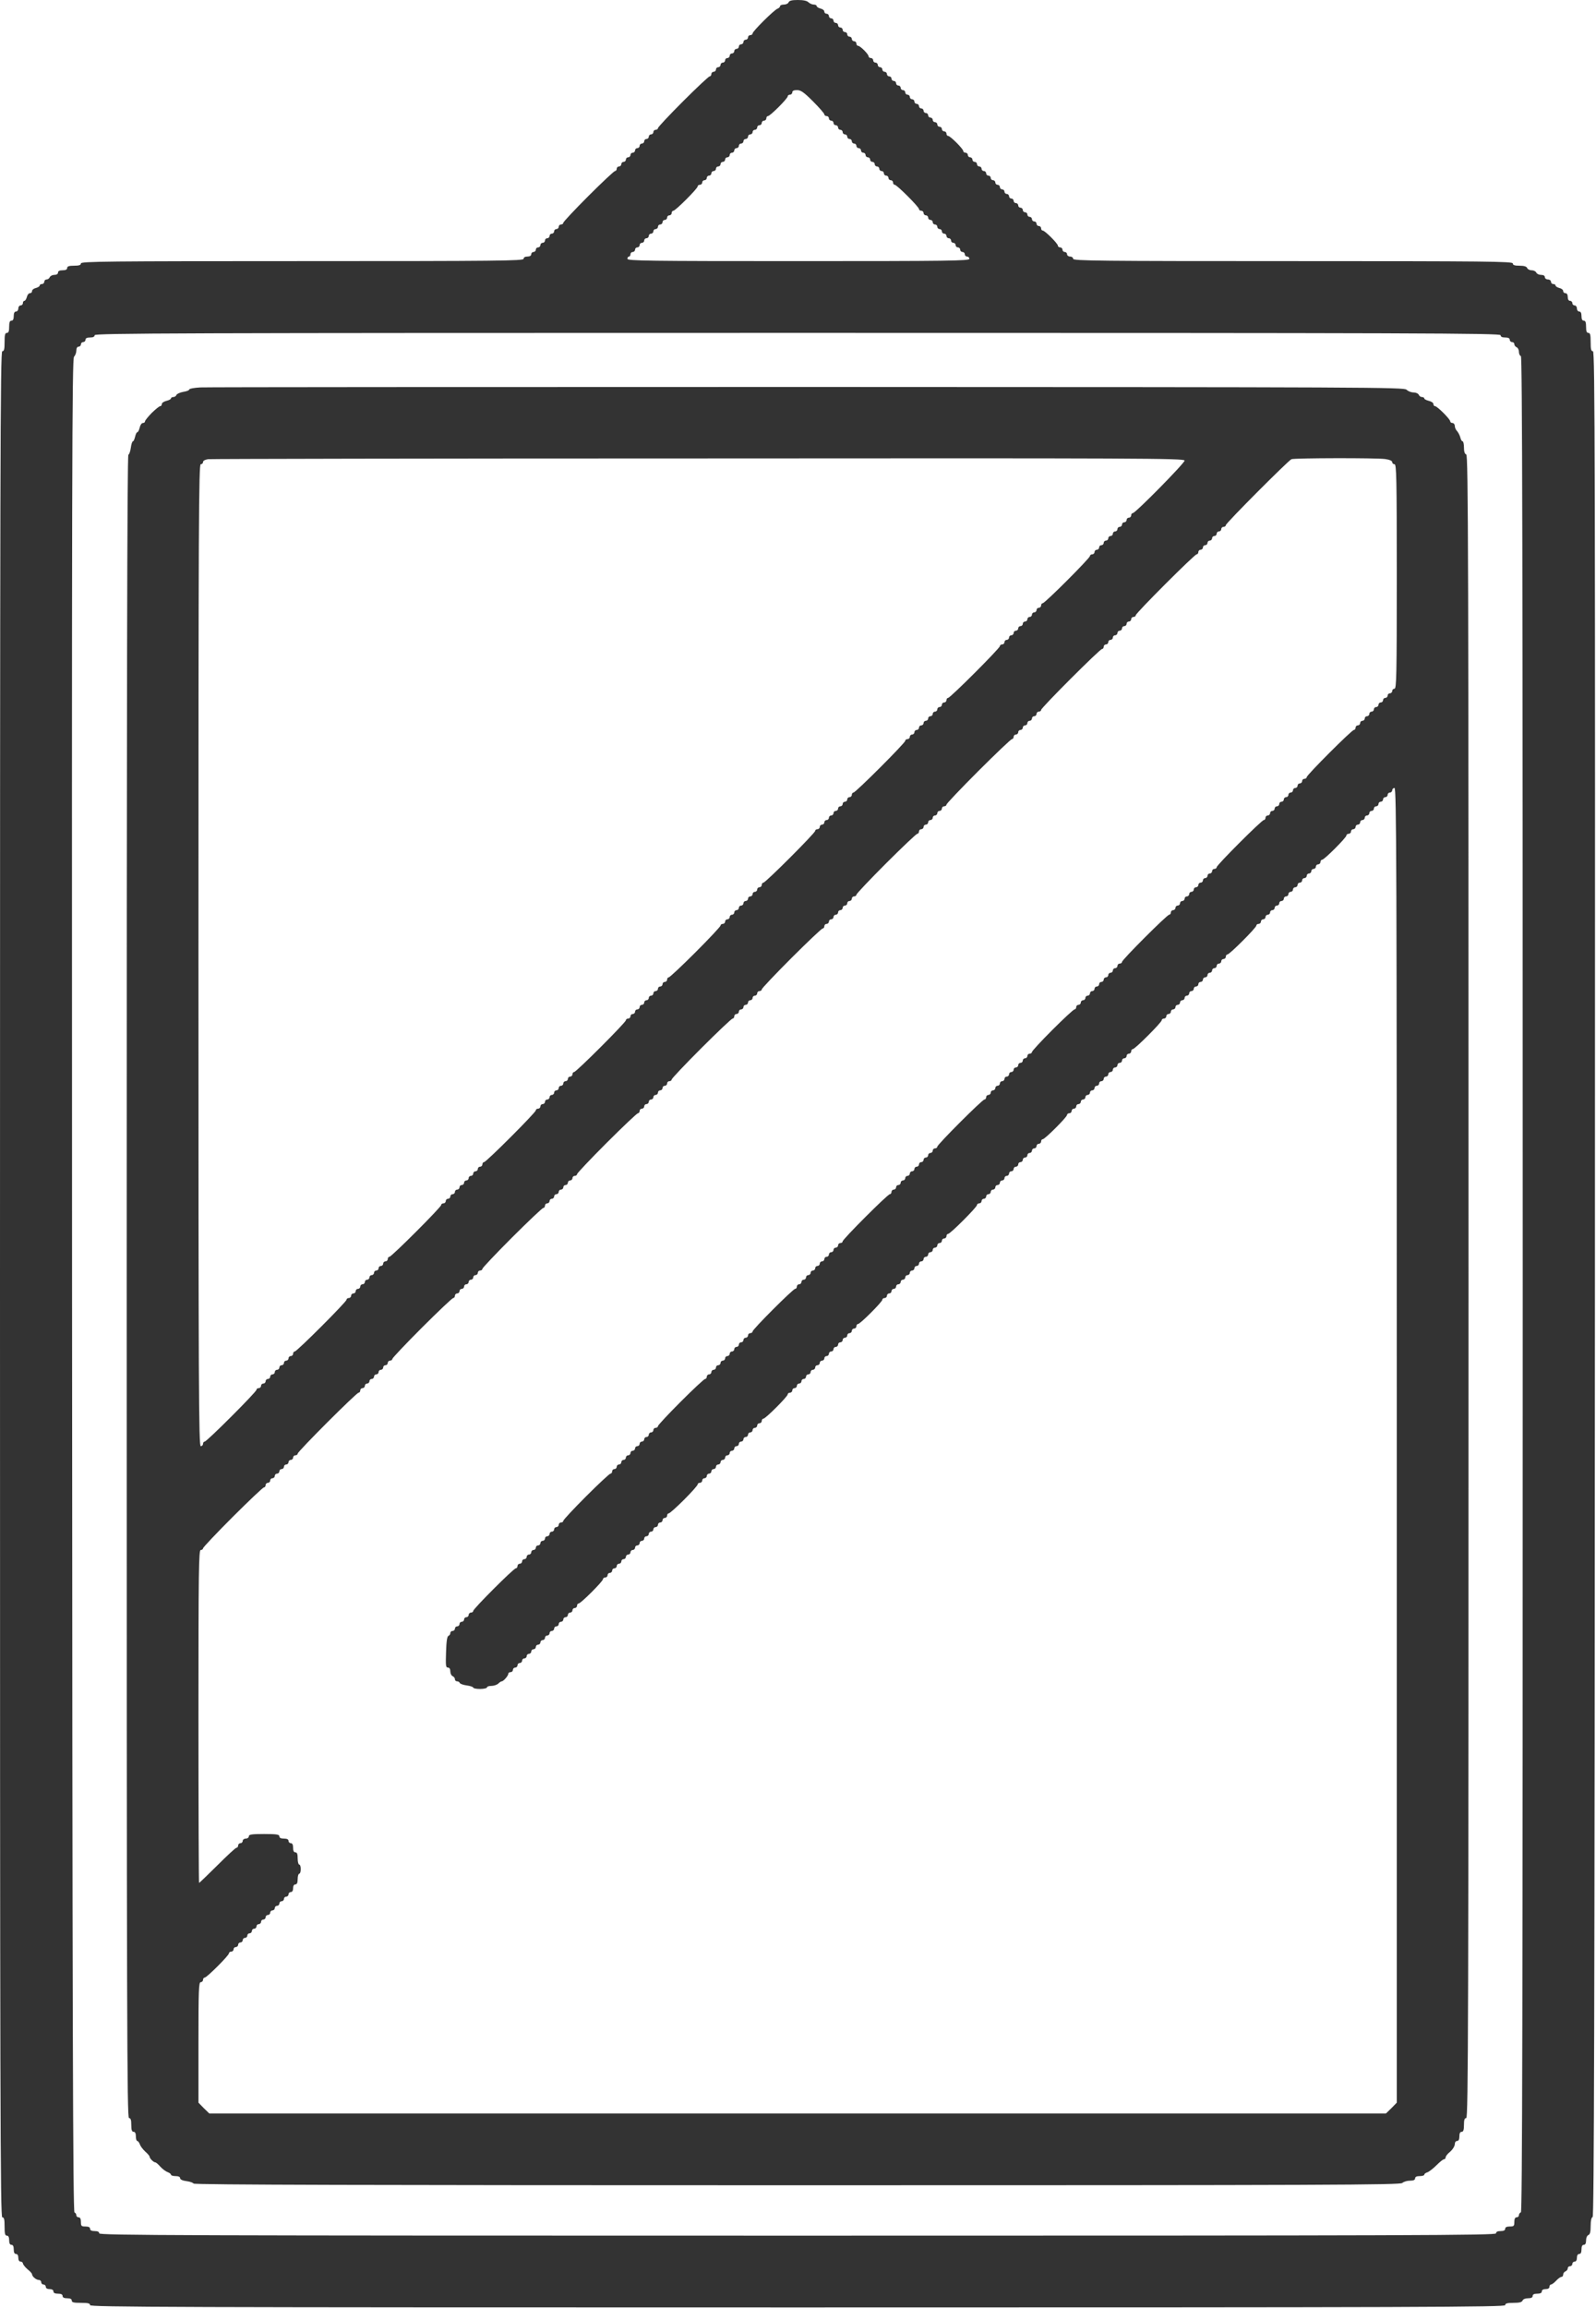
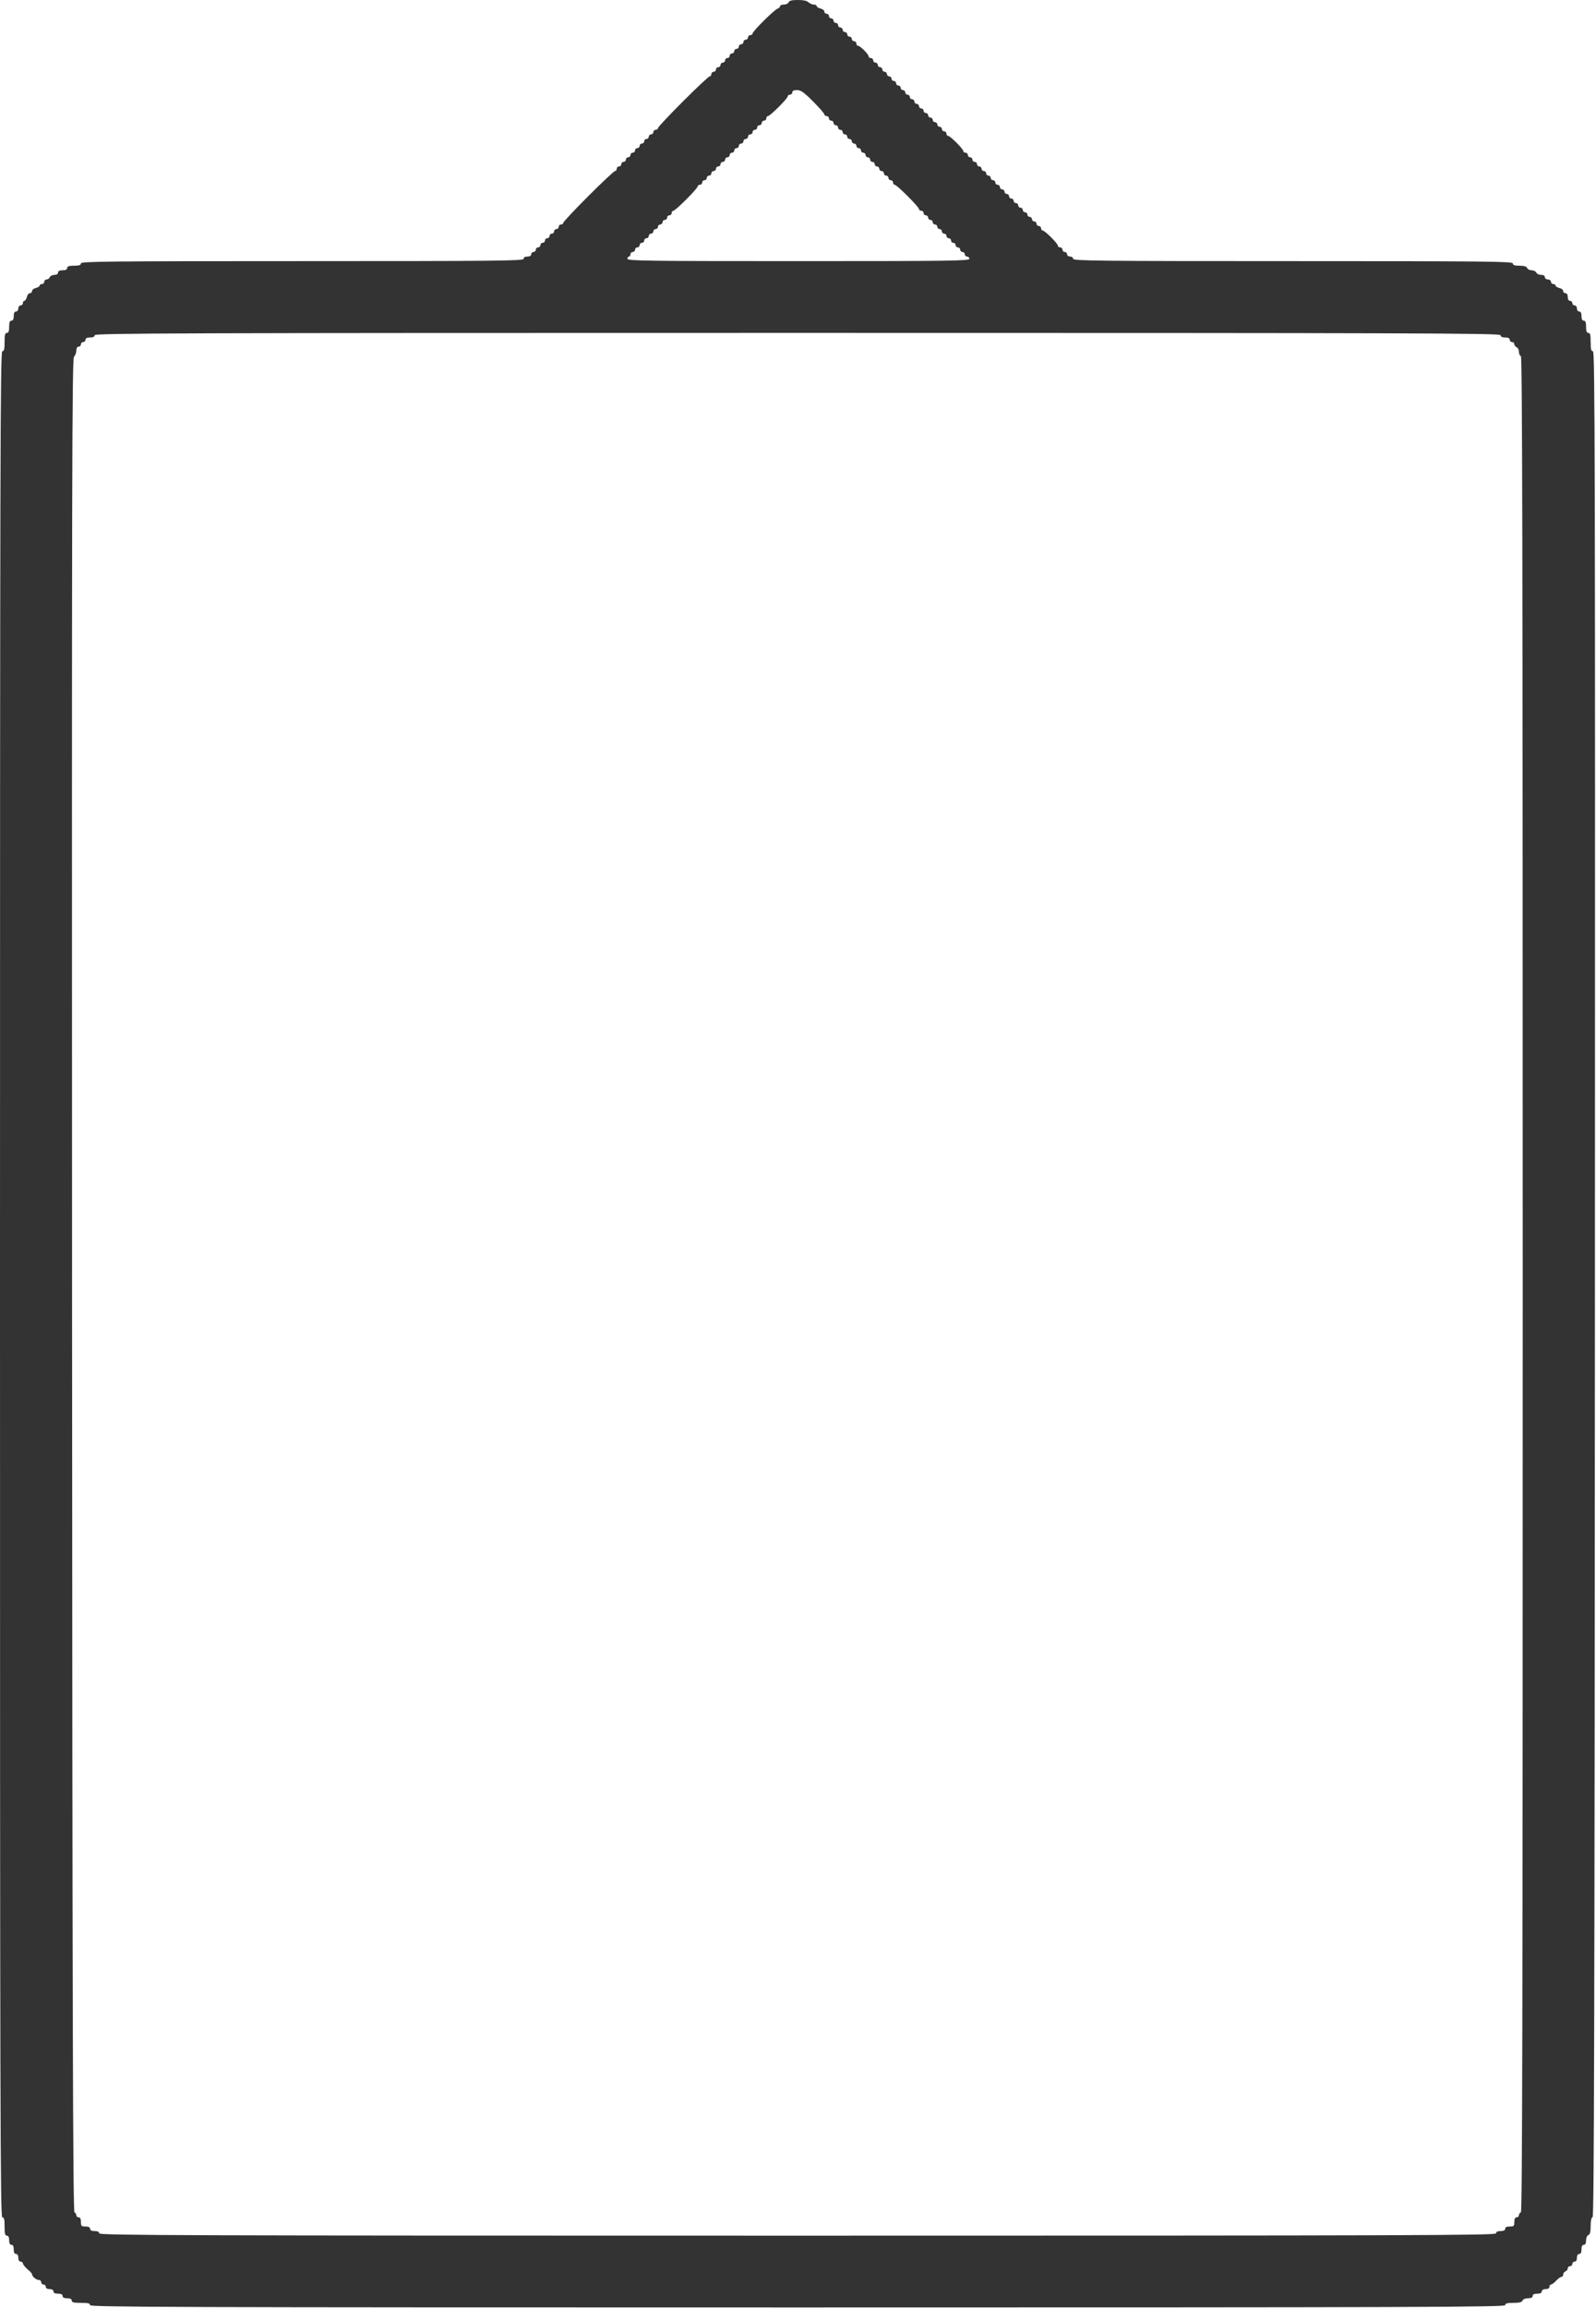
<svg xmlns="http://www.w3.org/2000/svg" width="1394" height="2015" viewBox="0 0 1394 2015" fill="none">
  <path d="M688.8 2C688.4 3.067 686.533 4 684.667 4C682.8 4 681.333 4.667 681.333 5.333C681.333 6.133 680.267 7.2 679.067 7.6C676 8.8 657.333 27.333 657.333 29.2C657.333 30 656.4 30.667 655.333 30.667C654.267 30.667 653.333 31.6 653.333 32.667C653.333 33.733 652.4 34.667 651.333 34.667C650.267 34.667 649.333 35.6 649.333 36.667C649.333 37.733 648.4 38.667 647.333 38.667C646.267 38.667 645.333 39.6 645.333 40.667C645.333 41.733 644.4 42.667 643.333 42.667C642.267 42.667 641.333 43.6 641.333 44.667C641.333 45.733 640.4 46.667 639.333 46.667C638.267 46.667 637.333 47.6 637.333 48.667C637.333 49.733 636.4 50.667 635.333 50.667C634.267 50.667 633.333 51.6 633.333 52.667C633.333 53.733 632.4 54.667 631.333 54.667C630.267 54.667 629.333 55.6 629.333 56.667C629.333 57.733 628.4 58.667 627.333 58.667C626.267 58.667 625.333 59.6 625.333 60.667C625.333 61.733 624.4 62.667 623.333 62.667C622.267 62.667 621.333 63.6 621.333 64.667C621.333 65.733 620.667 66.667 619.867 66.667C619.067 66.667 608.533 76.533 596.533 88.533C584.533 100.533 574.667 111.067 574.667 111.867C574.667 112.667 573.733 113.333 572.667 113.333C571.6 113.333 570.667 114.267 570.667 115.333C570.667 116.4 569.733 117.333 568.667 117.333C567.6 117.333 566.667 118.267 566.667 119.333C566.667 120.4 565.733 121.333 564.667 121.333C563.6 121.333 562.667 122.267 562.667 123.333C562.667 124.4 561.733 125.333 560.667 125.333C559.6 125.333 558.667 126.267 558.667 127.333C558.667 128.4 557.733 129.333 556.667 129.333C555.6 129.333 554.667 130.267 554.667 131.333C554.667 132.4 553.733 133.333 552.667 133.333C551.6 133.333 550.667 134.267 550.667 135.333C550.667 136.4 549.733 137.333 548.667 137.333C547.6 137.333 546.667 138.267 546.667 139.333C546.667 140.4 545.733 141.333 544.667 141.333C543.6 141.333 542.667 142.267 542.667 143.333C542.667 144.4 541.733 145.333 540.667 145.333C539.6 145.333 538.667 146.267 538.667 147.333C538.667 148.4 538 149.333 537.2 149.333C536.4 149.333 525.867 159.2 513.867 171.2C501.867 183.2 492 193.733 492 194.533C492 195.333 491.067 196 490 196C488.933 196 488 196.933 488 198C488 199.067 487.067 200 486 200C484.933 200 484 200.933 484 202C484 203.067 483.067 204 482 204C480.933 204 480 204.933 480 206C480 207.067 479.067 208 478 208C476.933 208 476 208.933 476 210C476 211.067 475.067 212 474 212C472.933 212 472 212.933 472 214C472 215.067 471.067 216 470 216C468.933 216 468 216.933 468 218C468 219.067 467.067 220 466 220C464.933 220 464 220.933 464 222C464 223.2 462.8 224 460.667 224C458.533 224 457.333 224.8 457.333 226C457.333 227.733 434.933 228 264 228C93.067 228 70.667 228.267 70.667 230C70.667 231.467 69.067 232 64.667 232C60.267 232 58.667 232.533 58.667 234C58.667 235.333 57.333 236 54.667 236C52 236 50.667 236.667 50.667 238C50.667 239.2 49.467 240 47.467 240C45.733 240 44 240.933 43.467 242C43.067 243.067 41.867 244 40.667 244C39.6 244 38.667 244.933 38.667 246C38.667 247.067 37.733 248 36.667 248C35.6 248 34.667 248.533 34.667 249.333C34.667 250 33.2 250.933 31.333 251.467C29.467 251.867 28 253.067 28 254.133C28 255.2 27.2 256 26.133 256C25.067 256 23.867 257.467 23.467 259.333C22.933 261.2 22 262.667 21.333 262.667C20.533 262.667 20 263.6 20 264.667C20 265.733 19.067 266.667 18 266.667C16.933 266.667 16 267.867 16 269.333C16 270.8 15.067 272 14 272C12.667 272 12 273.333 12 276C12 278.667 11.333 280 10 280C8.533 280 8 281.467 8 285.333C8 289.2 7.467 290.667 6 290.667C4.4 290.667 4 292.4 4 298.667C4 304.933 3.6 306.667 2 306.667C0.267 306.667 0 398.133 0 1121.33C0 1844.53 0.267 1936 2 1936C3.6 1936 4 1937.73 4 1944C4 1950.27 4.4 1952 6 1952C7.333 1952 8 1953.33 8 1956C8 1958.67 8.667 1960 10 1960C11.333 1960 12 1961.33 12 1964C12 1966.67 12.667 1968 14 1968C15.2 1968 16 1969.2 16 1971.33C16 1973.47 16.8 1974.67 18 1974.67C19.067 1974.67 20 1975.47 20 1976.27C20.133 1977.2 21.867 1979.47 24 1981.33C26.267 1983.07 28 1985.07 28 1985.73C28 1987.6 31.6 1990.67 33.867 1990.67C35.067 1990.67 36 1991.6 36 1992.67C36 1993.73 36.933 1994.67 38 1994.67C39.067 1994.67 40 1995.6 40 1996.67C40 1997.87 41.2 1998.67 43.333 1998.67C45.467 1998.67 46.667 1999.47 46.667 2000.67C46.667 2002 48 2002.67 50.667 2002.67C53.333 2002.67 54.667 2003.33 54.667 2004.67C54.667 2006 56 2006.67 58.667 2006.67C61.333 2006.67 62.667 2007.33 62.667 2008.67C62.667 2010.27 64.4 2010.67 70.667 2010.67C76.933 2010.67 78.667 2011.07 78.667 2012.67C78.667 2014.4 148.267 2014.67 696.667 2014.67C1245.07 2014.67 1314.67 2014.4 1314.67 2012.67C1314.67 2011.2 1316.4 2010.67 1321.87 2010.67C1327.07 2010.67 1329.2 2010.13 1329.87 2008.67C1330.27 2007.47 1332.27 2006.67 1334.67 2006.67C1337.33 2006.67 1338.67 2006 1338.67 2004.67C1338.67 2003.33 1340 2002.67 1342.67 2002.67C1345.33 2002.67 1346.67 2002 1346.67 2000.67C1346.67 1999.47 1347.87 1998.67 1350 1998.67C1352.13 1998.67 1353.33 1997.87 1353.33 1996.67C1353.33 1995.6 1354 1994.67 1354.67 1994.67C1355.47 1994.67 1357.47 1993.2 1359.2 1991.33C1360.93 1989.47 1362.93 1988 1363.87 1988C1364.67 1988 1365.33 1987.07 1365.33 1986C1365.33 1984.8 1366.27 1983.6 1367.33 1983.2C1368.4 1982.67 1369.33 1981.6 1369.33 1980.53C1369.33 1979.47 1370.27 1978.67 1371.33 1978.67C1372.4 1978.67 1373.33 1977.73 1373.33 1976.67C1373.33 1975.6 1374.27 1974.67 1375.33 1974.67C1376.53 1974.67 1377.33 1973.47 1377.33 1971.33C1377.33 1969.2 1378.13 1968 1379.33 1968C1380.67 1968 1381.33 1966.67 1381.33 1964C1381.33 1961.33 1382 1960 1383.33 1960C1384.67 1960 1385.33 1958.67 1385.33 1956.13C1385.33 1954 1386.13 1952 1387.33 1951.47C1388.8 1950.93 1389.33 1948.67 1389.33 1943.47C1389.33 1938.8 1390 1936 1391.07 1935.73C1392.27 1935.2 1392.8 1770.8 1393.07 1120.93C1393.33 397.333 1393.07 306.667 1391.33 306.667C1389.73 306.667 1389.33 304.933 1389.33 298.667C1389.33 292.4 1388.93 290.667 1387.33 290.667C1385.87 290.667 1385.33 289.2 1385.33 285.333C1385.33 281.467 1384.8 280 1383.33 280C1382 280 1381.33 278.667 1381.33 276C1381.33 273.333 1380.67 272 1379.33 272C1378.27 272 1377.33 270.8 1377.33 269.333C1377.33 267.867 1376.4 266.667 1375.33 266.667C1374.27 266.667 1373.33 265.733 1373.33 264.667C1373.33 263.6 1372.4 262.667 1371.33 262.667C1370.13 262.667 1369.33 261.467 1369.33 259.333C1369.33 257.2 1368.53 256 1367.33 256C1366.27 256 1365.33 255.2 1365.33 254.133C1365.33 253.067 1363.87 251.867 1362 251.467C1360.13 250.933 1358.67 250 1358.67 249.333C1358.67 248.533 1357.73 248 1356.67 248C1355.6 248 1354.67 247.067 1354.67 246C1354.67 244.933 1353.47 244 1352 244C1350.53 244 1349.33 243.067 1349.33 242C1349.33 240.8 1348.13 240 1346 240C1344.13 240 1342.27 239.067 1341.87 238C1341.33 236.933 1339.6 236 1337.87 236C1336 236 1334.27 235.067 1333.87 234C1333.33 232.667 1331.2 232 1327.2 232C1322.93 232 1321.33 231.467 1321.33 230C1321.33 228.267 1299.07 228 1129.33 228C959.6 228 937.333 227.733 937.333 226C937.333 224.933 936.133 224 934.667 224C933.2 224 932 223.067 932 222C932 220.933 931.067 220 930 220C928.933 220 928 219.067 928 218C928 216.933 927.067 216 926 216C924.933 216 924 215.333 924 214.533C924 212.667 912.667 201.333 910.8 201.333C910 201.333 909.333 200.4 909.333 199.333C909.333 198.267 908.4 197.333 907.333 197.333C906.267 197.333 905.333 196.4 905.333 195.333C905.333 194.267 904.4 193.333 903.333 193.333C902.267 193.333 901.333 192.4 901.333 191.333C901.333 190.267 900.4 189.333 899.333 189.333C898.267 189.333 897.333 188.4 897.333 187.333C897.333 186.267 896.4 185.333 895.333 185.333C894.267 185.333 893.333 184.4 893.333 183.333C893.333 182.267 892.4 181.333 891.333 181.333C890.267 181.333 889.333 180.4 889.333 179.333C889.333 178.267 888.4 177.333 887.333 177.333C886.267 177.333 885.333 176.4 885.333 175.333C885.333 174.267 884.4 173.333 883.333 173.333C882.267 173.333 881.333 172.4 881.333 171.333C881.333 170.267 880.4 169.333 879.333 169.333C878.267 169.333 877.333 168.4 877.333 167.333C877.333 166.267 876.4 165.333 875.333 165.333C874.267 165.333 873.333 164.4 873.333 163.333C873.333 162.267 872.4 161.333 871.333 161.333C870.267 161.333 869.333 160.4 869.333 159.333C869.333 158.267 868.4 157.333 867.333 157.333C866.267 157.333 865.333 156.4 865.333 155.333C865.333 154.267 864.4 153.333 863.333 153.333C862.267 153.333 861.333 152.4 861.333 151.333C861.333 150.267 860.4 149.333 859.333 149.333C858.267 149.333 857.333 148.4 857.333 147.333C857.333 146.267 856.4 145.333 855.333 145.333C854.267 145.333 853.333 144.4 853.333 143.333C853.333 142.267 852.4 141.333 851.333 141.333C850.267 141.333 849.333 140.4 849.333 139.333C849.333 138.267 848.4 137.333 847.333 137.333C846.267 137.333 845.333 136.4 845.333 135.333C845.333 134.267 844.4 133.333 843.333 133.333C842.267 133.333 841.333 132.667 841.333 131.867C841.333 130 830 118.667 828.133 118.667C827.333 118.667 826.667 117.733 826.667 116.667C826.667 115.6 825.733 114.667 824.667 114.667C823.6 114.667 822.667 113.733 822.667 112.667C822.667 111.6 821.733 110.667 820.667 110.667C819.6 110.667 818.667 109.733 818.667 108.667C818.667 107.6 817.733 106.667 816.667 106.667C815.6 106.667 814.667 105.733 814.667 104.667C814.667 103.6 813.733 102.667 812.667 102.667C811.6 102.667 810.667 101.733 810.667 100.667C810.667 99.6 809.733 98.667 808.667 98.667C807.6 98.667 806.667 97.733 806.667 96.667C806.667 95.6 805.733 94.667 804.667 94.667C803.6 94.667 802.667 93.733 802.667 92.667C802.667 91.6 801.733 90.667 800.667 90.667C799.6 90.667 798.667 89.733 798.667 88.667C798.667 87.6 797.733 86.667 796.667 86.667C795.6 86.667 794.667 85.733 794.667 84.667C794.667 83.6 793.733 82.667 792.667 82.667C791.6 82.667 790.667 81.733 790.667 80.667C790.667 79.6 789.733 78.667 788.667 78.667C787.6 78.667 786.667 77.733 786.667 76.667C786.667 75.6 785.733 74.667 784.667 74.667C783.6 74.667 782.667 73.733 782.667 72.667C782.667 71.6 781.733 70.667 780.667 70.667C779.6 70.667 778.667 69.733 778.667 68.667C778.667 67.6 777.733 66.667 776.667 66.667C775.6 66.667 774.667 65.733 774.667 64.667C774.667 63.6 773.733 62.667 772.667 62.667C771.6 62.667 770.667 61.733 770.667 60.667C770.667 59.6 769.733 58.667 768.667 58.667C767.6 58.667 766.667 57.733 766.667 56.667C766.667 55.6 765.733 54.667 764.667 54.667C763.6 54.667 762.667 53.733 762.667 52.667C762.667 51.6 761.733 50.667 760.667 50.667C759.6 50.667 758.667 50 758.667 49.2C758.667 47.333 751.333 40 749.467 40C748.667 40 748 39.067 748 38C748 36.933 747.067 36 746 36C744.933 36 744 35.067 744 34C744 32.933 743.067 32 742 32C740.933 32 740 31.067 740 30C740 28.933 739.067 28 738 28C736.933 28 736 27.067 736 26C736 24.933 735.067 24 734 24C732.933 24 732 23.067 732 22C732 20.933 731.067 20 730 20C728.933 20 728 19.067 728 18C728 16.933 727.067 16 726 16C724.933 16 724 15.067 724 14C724 12.933 723.067 12 722 12C720.933 12 720 11.2 720 10.133C720 9.067 718.533 7.867 716.667 7.467C714.8 6.933 713.333 6 713.333 5.333C713.333 4.533 712.133 4 710.8 4C709.333 4 707.333 3.067 706.133 2C704.933 0.667 701.6 -2.36928e-05 696.933 -2.36928e-05C691.6 -2.36928e-05 689.467 0.533 688.8 2ZM710.133 88.533C715.6 94 720 99.067 720 99.867C720 100.667 720.933 101.333 722 101.333C723.067 101.333 724 102.267 724 103.333C724 104.4 724.933 105.333 726 105.333C727.067 105.333 728 106.267 728 107.333C728 108.4 728.933 109.333 730 109.333C731.067 109.333 732 110.267 732 111.333C732 112.4 732.933 113.333 734 113.333C735.067 113.333 736 114.267 736 115.333C736 116.4 736.933 117.333 738 117.333C739.067 117.333 740 118.267 740 119.333C740 120.4 740.933 121.333 742 121.333C743.067 121.333 744 122.267 744 123.333C744 124.4 744.933 125.333 746 125.333C747.067 125.333 748 126.267 748 127.333C748 128.4 748.933 129.333 750 129.333C751.067 129.333 752 130.267 752 131.333C752 132.4 752.933 133.333 754 133.333C755.067 133.333 756 134.267 756 135.333C756 136.4 756.933 137.333 758 137.333C759.067 137.333 760 138.267 760 139.333C760 140.4 760.933 141.333 762 141.333C763.067 141.333 764 142.267 764 143.333C764 144.4 764.933 145.333 766 145.333C767.067 145.333 768 146.267 768 147.333C768 148.4 768.933 149.333 770 149.333C771.067 149.333 772 150.267 772 151.333C772 152.4 772.933 153.333 774 153.333C775.067 153.333 776 154.267 776 155.333C776 156.4 776.933 157.333 778 157.333C779.067 157.333 780 158.267 780 159.333C780 160.4 780.667 161.333 781.467 161.333C783.333 161.333 802.667 180.667 802.667 182.533C802.667 183.333 803.6 184 804.667 184C805.733 184 806.667 184.933 806.667 186C806.667 187.067 807.6 188 808.667 188C809.733 188 810.667 188.933 810.667 190C810.667 191.067 811.6 192 812.667 192C813.733 192 814.667 192.933 814.667 194C814.667 195.067 815.6 196 816.667 196C817.733 196 818.667 196.933 818.667 198C818.667 199.067 819.6 200 820.667 200C821.733 200 822.667 200.933 822.667 202C822.667 203.067 823.6 204 824.667 204C825.733 204 826.667 204.933 826.667 206C826.667 207.067 827.6 208 828.667 208C829.733 208 830.667 208.933 830.667 210C830.667 211.067 831.6 212 832.667 212C833.733 212 834.667 212.933 834.667 214C834.667 215.067 835.6 216 836.667 216C837.733 216 838.667 216.933 838.667 218C838.667 219.067 839.6 220 840.667 220C841.733 220 842.667 220.933 842.667 222C842.667 223.067 843.6 224 844.667 224C845.733 224 846.667 224.933 846.667 226C846.667 227.733 829.2 228 697.333 228C565.467 228 548 227.733 548 226C548 224.933 548.667 224 549.333 224C550.133 224 550.667 223.067 550.667 222C550.667 220.933 551.6 220 552.667 220C553.733 220 554.667 219.067 554.667 218C554.667 216.933 555.6 216 556.667 216C557.733 216 558.667 215.067 558.667 214C558.667 212.933 559.6 212 560.667 212C561.733 212 562.667 211.067 562.667 210C562.667 208.933 563.6 208 564.667 208C565.733 208 566.667 207.067 566.667 206C566.667 204.933 567.6 204 568.667 204C569.733 204 570.667 203.067 570.667 202C570.667 200.933 571.6 200 572.667 200C573.733 200 574.667 199.067 574.667 198C574.667 196.933 575.6 196 576.667 196C577.733 196 578.667 195.067 578.667 194C578.667 192.933 579.6 192 580.667 192C581.733 192 582.667 191.067 582.667 190C582.667 188.933 583.6 188 584.667 188C585.733 188 586.667 187.067 586.667 186C586.667 184.933 587.333 184 588.133 184C590 184 609.333 164.667 609.333 162.8C609.333 162 610.267 161.333 611.333 161.333C612.4 161.333 613.333 160.4 613.333 159.333C613.333 158.267 614.267 157.333 615.333 157.333C616.4 157.333 617.333 156.4 617.333 155.333C617.333 154.267 618.267 153.333 619.333 153.333C620.4 153.333 621.333 152.4 621.333 151.333C621.333 150.267 622.267 149.333 623.333 149.333C624.4 149.333 625.333 148.4 625.333 147.333C625.333 146.267 626.267 145.333 627.333 145.333C628.4 145.333 629.333 144.4 629.333 143.333C629.333 142.267 630.267 141.333 631.333 141.333C632.4 141.333 633.333 140.4 633.333 139.333C633.333 138.267 634.267 137.333 635.333 137.333C636.4 137.333 637.333 136.4 637.333 135.333C637.333 134.267 638.267 133.333 639.333 133.333C640.4 133.333 641.333 132.4 641.333 131.333C641.333 130.267 642.267 129.333 643.333 129.333C644.4 129.333 645.333 128.4 645.333 127.333C645.333 126.267 646.267 125.333 647.333 125.333C648.4 125.333 649.333 124.4 649.333 123.333C649.333 122.267 650.267 121.333 651.333 121.333C652.4 121.333 653.333 120.4 653.333 119.333C653.333 118.267 654.267 117.333 655.333 117.333C656.4 117.333 657.333 116.4 657.333 115.333C657.333 114.267 658.267 113.333 659.333 113.333C660.4 113.333 661.333 112.4 661.333 111.333C661.333 110.267 662.267 109.333 663.333 109.333C664.4 109.333 665.333 108.4 665.333 107.333C665.333 106.267 666.267 105.333 667.333 105.333C668.4 105.333 669.333 104.4 669.333 103.333C669.333 102.267 670 101.333 670.8 101.333C672.667 101.333 688 86 688 84.133C688 83.333 688.933 82.667 690 82.667C691.067 82.667 692 81.733 692 80.667C692 79.333 693.333 78.667 696.133 78.667C699.467 78.667 702.133 80.533 710.133 88.533ZM1310.67 292.667C1310.67 294 1312 294.667 1314.67 294.667C1317.33 294.667 1318.67 295.333 1318.67 296.667C1318.67 297.733 1319.6 298.667 1320.67 298.667C1321.73 298.667 1322.67 299.467 1322.67 300.533C1322.67 301.6 1323.6 302.667 1324.67 303.2C1325.73 303.6 1326.67 305.333 1326.67 307.2C1326.67 308.933 1327.47 310.667 1328.4 310.933C1329.6 311.467 1330 474.667 1330 1121.33C1330 1768 1329.6 1931.2 1328.4 1931.6C1327.47 1932 1326.67 1933.07 1326.67 1934.13C1326.67 1935.2 1325.73 1936 1324.67 1936C1323.33 1936 1322.67 1937.33 1322.67 1940C1322.67 1943.6 1322.27 1944 1318.67 1944C1316 1944 1314.67 1944.67 1314.67 1946C1314.67 1947.33 1313.33 1948 1310.67 1948C1308 1948 1306.67 1948.67 1306.67 1950C1306.67 1951.73 1238 1952 696.667 1952C155.333 1952 86.667 1951.73 86.667 1950C86.667 1948.67 85.333 1948 82.667 1948C80 1948 78.667 1947.33 78.667 1946C78.667 1944.67 77.333 1944 74.667 1944C71.067 1944 70.667 1943.6 70.667 1940C70.667 1937.33 70 1936 68.667 1936C67.6 1936 66.667 1935.2 66.667 1934.13C66.667 1933.07 65.867 1932 65.067 1931.73C63.733 1931.2 63.2 1767.87 62.933 1122.27C62.667 404.267 62.933 313.333 64.667 311.467C65.733 310.4 66.667 308 66.667 306.133C66.667 304 67.467 302.667 68.667 302.667C69.733 302.667 70.667 301.733 70.667 300.667C70.667 299.6 71.6 298.667 72.667 298.667C73.733 298.667 74.667 297.733 74.667 296.667C74.667 295.333 76 294.667 78.667 294.667C81.333 294.667 82.667 294 82.667 292.667C82.667 290.933 151.733 290.667 696.667 290.667C1241.6 290.667 1310.67 290.933 1310.67 292.667Z" fill="#333333" />
-   <path d="M175.068 338.267C169.735 338.533 165.335 339.333 165.335 340C165.335 340.8 162.935 341.733 160.135 342.133C157.201 342.667 154.535 343.867 154.135 344.8C153.735 345.867 152.535 346.667 151.335 346.667C150.268 346.667 149.335 347.2 149.335 347.867C149.335 348.533 147.601 349.467 145.335 350C143.201 350.533 141.335 351.733 141.335 352.8C141.335 353.867 140.668 354.667 139.868 354.667C139.068 354.667 135.868 357.333 132.535 360.533C129.335 363.867 126.668 367.067 126.668 367.867C126.668 368.667 125.868 369.333 124.801 369.333C123.735 369.333 122.535 371.067 122.001 373.333C121.468 375.467 120.668 377.333 120.001 377.333C119.335 377.333 118.535 379.067 118.001 381.333C117.468 383.467 116.668 385.333 116.135 385.333C115.468 385.333 114.668 387.867 114.268 390.933C113.868 394.133 112.801 396.8 112.135 397.067C111.068 397.467 110.668 611.333 110.668 1123.47C110.668 1767.73 110.935 1849.33 112.668 1849.33C114.135 1849.33 114.668 1850.93 114.668 1855.33C114.668 1859.73 115.201 1861.33 116.668 1861.33C118.001 1861.33 118.668 1862.67 118.668 1865.33C118.668 1867.47 119.201 1869.33 119.868 1869.33C120.535 1869.33 121.601 1870.67 122.135 1872.27C122.668 1873.87 124.801 1876.67 126.801 1878.53C128.935 1880.4 130.668 1882.4 130.668 1883.07C130.668 1884.53 134.135 1888 135.601 1888C136.268 1888 138.268 1889.73 140.135 1891.87C142.001 1893.87 144.801 1896 146.401 1896.53C148.001 1897.07 149.335 1898.13 149.335 1898.8C149.335 1899.47 151.201 1900 153.335 1900C155.868 1900 157.335 1900.67 157.335 1901.87C157.335 1902.93 159.468 1904 162.935 1904.4C166.135 1904.8 168.801 1905.87 169.068 1906.53C169.468 1907.6 325.068 1908 696.268 1908C1162.53 1908 1223.07 1907.73 1224.8 1906C1226 1904.93 1228.93 1904 1231.47 1904C1234.67 1904 1236 1903.33 1236 1902C1236 1900.67 1237.33 1900 1240 1900C1242.27 1900 1244 1899.47 1244 1898.8C1244 1898.13 1245.2 1897.07 1246.8 1896.67C1248.27 1896.13 1251.87 1893.33 1254.67 1890.53C1257.47 1887.73 1260.4 1885.33 1261.2 1885.33C1262 1885.33 1262.67 1884.53 1262.67 1883.6C1262.67 1882.67 1264.4 1880.4 1266.67 1878.67C1268.8 1876.8 1270.53 1874 1270.67 1872.27C1270.67 1870.53 1271.47 1869.33 1272.67 1869.33C1274 1869.33 1274.67 1868 1274.67 1865.33C1274.67 1862.67 1275.33 1861.33 1276.67 1861.33C1278.13 1861.33 1278.67 1859.73 1278.67 1855.33C1278.67 1850.93 1279.2 1849.33 1280.67 1849.33C1282.4 1849.33 1282.67 1767.73 1282.67 1123.47C1282.67 479.467 1282.4 397.467 1280.67 396.8C1279.33 396.4 1278.67 394.267 1278.67 390.667C1278.67 387.733 1278.13 385.333 1277.47 385.333C1276.8 385.333 1275.87 383.733 1275.47 381.867C1274.93 379.867 1273.6 377.467 1272.67 376.4C1271.6 375.333 1270.67 373.333 1270.67 371.867C1270.67 370.533 1269.73 369.333 1268.67 369.333C1267.6 369.333 1266.67 368.667 1266.67 367.867C1266.67 366 1255.33 354.667 1253.47 354.667C1252.67 354.667 1252 353.867 1252 352.8C1252 351.733 1250.27 350.533 1248 350C1245.87 349.467 1244 348.533 1244 347.867C1244 347.2 1243.07 346.667 1242 346.667C1240.8 346.667 1239.6 345.733 1239.2 344.667C1238.67 343.6 1236.8 342.667 1234.67 342.667C1232.53 342.667 1229.87 341.6 1228.53 340.267C1226.27 338.133 1199.6 338 705.468 337.867C419.068 337.867 180.268 338 175.068 338.267ZM1034.67 402.133C1034.67 404.4 991.735 448 989.468 448C988.668 448 988.001 448.933 988.001 450C988.001 451.067 987.068 452 986.001 452C984.935 452 984.001 452.933 984.001 454C984.001 455.067 983.068 456 982.001 456C980.935 456 980.001 456.933 980.001 458C980.001 459.067 979.068 460 978.001 460C976.935 460 976.001 460.933 976.001 462C976.001 463.067 975.068 464 974.001 464C972.935 464 972.001 464.933 972.001 466C972.001 467.067 971.068 468 970.001 468C968.935 468 968.001 468.933 968.001 470C968.001 471.067 967.068 472 966.001 472C964.935 472 964.001 472.933 964.001 474C964.001 475.067 963.068 476 962.001 476C960.935 476 960.001 476.933 960.001 478C960.001 479.067 959.068 480 958.001 480C956.935 480 956.001 480.933 956.001 482C956.001 483.067 955.068 484 954.001 484C952.935 484 952.001 484.667 952.001 485.467C952.001 487.333 912.668 526.667 910.801 526.667C910.001 526.667 909.335 527.6 909.335 528.667C909.335 529.733 908.401 530.667 907.335 530.667C906.268 530.667 905.335 531.6 905.335 532.667C905.335 533.733 904.401 534.667 903.335 534.667C902.268 534.667 901.335 535.6 901.335 536.667C901.335 537.733 900.401 538.667 899.335 538.667C898.268 538.667 897.335 539.6 897.335 540.667C897.335 541.733 896.401 542.667 895.335 542.667C894.268 542.667 893.335 543.6 893.335 544.667C893.335 545.733 892.401 546.667 891.335 546.667C890.268 546.667 889.335 547.6 889.335 548.667C889.335 549.733 888.401 550.667 887.335 550.667C886.268 550.667 885.335 551.6 885.335 552.667C885.335 553.733 884.401 554.667 883.335 554.667C882.268 554.667 881.335 555.6 881.335 556.667C881.335 557.733 880.401 558.667 879.335 558.667C878.268 558.667 877.335 559.6 877.335 560.667C877.335 561.733 876.401 562.667 875.335 562.667C874.268 562.667 873.335 563.333 873.335 564.133C873.335 566 830.001 609.333 828.135 609.333C827.335 609.333 826.668 610.267 826.668 611.333C826.668 612.4 825.735 613.333 824.668 613.333C823.601 613.333 822.668 614.267 822.668 615.333C822.668 616.4 821.735 617.333 820.668 617.333C819.601 617.333 818.668 618.267 818.668 619.333C818.668 620.4 817.735 621.333 816.668 621.333C815.601 621.333 814.668 622.267 814.668 623.333C814.668 624.4 813.735 625.333 812.668 625.333C811.601 625.333 810.668 626.267 810.668 627.333C810.668 628.4 809.735 629.333 808.668 629.333C807.601 629.333 806.668 630.267 806.668 631.333C806.668 632.4 805.735 633.333 804.668 633.333C803.601 633.333 802.668 634.267 802.668 635.333C802.668 636.4 801.735 637.333 800.668 637.333C799.601 637.333 798.668 638.267 798.668 639.333C798.668 640.4 797.735 641.333 796.668 641.333C795.601 641.333 794.668 642.267 794.668 643.333C794.668 644.4 793.735 645.333 792.668 645.333C791.601 645.333 790.668 646 790.668 646.8C790.668 648.667 747.335 692 745.468 692C744.668 692 744.001 692.933 744.001 694C744.001 695.067 743.068 696 742.001 696C740.935 696 740.001 696.933 740.001 698C740.001 699.067 739.068 700 738.001 700C736.935 700 736.001 700.933 736.001 702C736.001 703.067 735.068 704 734.001 704C732.935 704 732.001 704.933 732.001 706C732.001 707.067 731.068 708 730.001 708C728.935 708 728.001 708.933 728.001 710C728.001 711.067 727.068 712 726.001 712C724.935 712 724.001 712.933 724.001 714C724.001 715.067 723.068 716 722.001 716C720.935 716 720.001 716.933 720.001 718C720.001 719.067 719.068 720 718.001 720C716.935 720 716.001 720.933 716.001 722C716.001 723.067 715.068 724 714.001 724C712.935 724 712.001 724.667 712.001 725.467C712.001 727.333 668.668 770.667 666.801 770.667C666.001 770.667 665.335 771.6 665.335 772.667C665.335 773.733 664.401 774.667 663.335 774.667C662.268 774.667 661.335 775.6 661.335 776.667C661.335 777.733 660.401 778.667 659.335 778.667C658.268 778.667 657.335 779.6 657.335 780.667C657.335 781.733 656.401 782.667 655.335 782.667C654.268 782.667 653.335 783.6 653.335 784.667C653.335 785.733 652.401 786.667 651.335 786.667C650.268 786.667 649.335 787.6 649.335 788.667C649.335 789.733 648.401 790.667 647.335 790.667C646.268 790.667 645.335 791.6 645.335 792.667C645.335 793.733 644.401 794.667 643.335 794.667C642.268 794.667 641.335 795.6 641.335 796.667C641.335 797.733 640.401 798.667 639.335 798.667C638.268 798.667 637.335 799.6 637.335 800.667C637.335 801.733 636.401 802.667 635.335 802.667C634.268 802.667 633.335 803.6 633.335 804.667C633.335 805.733 632.401 806.667 631.335 806.667C630.268 806.667 629.335 807.333 629.335 808.133C629.335 808.933 619.468 819.467 607.468 831.467C595.468 843.467 584.935 853.333 584.135 853.333C583.335 853.333 582.668 854.267 582.668 855.333C582.668 856.4 581.735 857.333 580.668 857.333C579.601 857.333 578.668 858.267 578.668 859.333C578.668 860.4 577.735 861.333 576.668 861.333C575.601 861.333 574.668 862.267 574.668 863.333C574.668 864.4 573.735 865.333 572.668 865.333C571.601 865.333 570.668 866.267 570.668 867.333C570.668 868.4 569.735 869.333 568.668 869.333C567.601 869.333 566.668 870.267 566.668 871.333C566.668 872.4 565.735 873.333 564.668 873.333C563.601 873.333 562.668 874.267 562.668 875.333C562.668 876.4 561.735 877.333 560.668 877.333C559.601 877.333 558.668 878.267 558.668 879.333C558.668 880.4 557.735 881.333 556.668 881.333C555.601 881.333 554.668 882.267 554.668 883.333C554.668 884.4 553.735 885.333 552.668 885.333C551.601 885.333 550.668 886.267 550.668 887.333C550.668 888.4 549.735 889.333 548.668 889.333C547.601 889.333 546.668 890 546.668 890.8C546.668 892.667 503.335 936 501.468 936C500.668 936 500.001 936.933 500.001 938C500.001 939.067 499.068 940 498.001 940C496.935 940 496.001 940.933 496.001 942C496.001 943.067 495.068 944 494.001 944C492.935 944 492.001 944.933 492.001 946C492.001 947.067 491.068 948 490.001 948C488.935 948 488.001 948.933 488.001 950C488.001 951.067 487.068 952 486.001 952C484.935 952 484.001 952.933 484.001 954C484.001 955.067 483.068 956 482.001 956C480.935 956 480.001 956.933 480.001 958C480.001 959.067 479.068 960 478.001 960C476.935 960 476.001 960.933 476.001 962C476.001 963.067 475.068 964 474.001 964C472.935 964 472.001 964.933 472.001 966C472.001 967.067 471.068 968 470.001 968C468.935 968 468.001 968.667 468.001 969.467C468.001 971.333 424.668 1014.67 422.801 1014.67C422.001 1014.67 421.335 1015.6 421.335 1016.67C421.335 1017.73 420.401 1018.67 419.335 1018.67C418.268 1018.67 417.335 1019.6 417.335 1020.67C417.335 1021.73 416.401 1022.67 415.335 1022.67C414.268 1022.67 413.335 1023.6 413.335 1024.67C413.335 1025.73 412.401 1026.67 411.335 1026.67C410.268 1026.67 409.335 1027.6 409.335 1028.67C409.335 1029.73 408.401 1030.67 407.335 1030.67C406.268 1030.67 405.335 1031.6 405.335 1032.67C405.335 1033.73 404.401 1034.67 403.335 1034.67C402.268 1034.67 401.335 1035.6 401.335 1036.67C401.335 1037.73 400.401 1038.67 399.335 1038.67C398.268 1038.67 397.335 1039.6 397.335 1040.67C397.335 1041.73 396.401 1042.67 395.335 1042.67C394.268 1042.67 393.335 1043.6 393.335 1044.67C393.335 1045.73 392.401 1046.67 391.335 1046.67C390.268 1046.67 389.335 1047.6 389.335 1048.67C389.335 1049.73 388.401 1050.67 387.335 1050.67C386.268 1050.67 385.335 1051.33 385.335 1052.13C385.335 1054 342.001 1097.33 340.135 1097.33C339.335 1097.33 338.668 1098.27 338.668 1099.33C338.668 1100.4 337.735 1101.33 336.668 1101.33C335.601 1101.33 334.668 1102.27 334.668 1103.33C334.668 1104.4 333.735 1105.33 332.668 1105.33C331.601 1105.33 330.668 1106.27 330.668 1107.33C330.668 1108.4 329.735 1109.33 328.668 1109.33C327.601 1109.33 326.668 1110.27 326.668 1111.33C326.668 1112.4 325.735 1113.33 324.668 1113.33C323.601 1113.33 322.668 1114.27 322.668 1115.33C322.668 1116.4 321.735 1117.33 320.668 1117.33C319.601 1117.33 318.668 1118.27 318.668 1119.33C318.668 1120.4 317.735 1121.33 316.668 1121.33C315.601 1121.33 314.668 1122.27 314.668 1123.33C314.668 1124.4 313.735 1125.33 312.668 1125.33C311.601 1125.33 310.668 1126.27 310.668 1127.33C310.668 1128.4 309.735 1129.33 308.668 1129.33C307.601 1129.33 306.668 1130.27 306.668 1131.33C306.668 1132.4 305.735 1133.33 304.668 1133.33C303.601 1133.33 302.668 1134 302.668 1134.8C302.668 1136.67 259.335 1180 257.468 1180C256.668 1180 256.001 1180.93 256.001 1182C256.001 1183.07 255.068 1184 254.001 1184C252.935 1184 252.001 1184.93 252.001 1186C252.001 1187.07 251.068 1188 250.001 1188C248.935 1188 248.001 1188.93 248.001 1190C248.001 1191.07 247.068 1192 246.001 1192C244.935 1192 244.001 1192.93 244.001 1194C244.001 1195.07 243.068 1196 242.001 1196C240.935 1196 240.001 1196.93 240.001 1198C240.001 1199.07 239.068 1200 238.001 1200C236.935 1200 236.001 1200.93 236.001 1202C236.001 1203.07 235.068 1204 234.001 1204C232.935 1204 232.001 1204.93 232.001 1206C232.001 1207.07 231.068 1208 230.001 1208C228.935 1208 228.001 1208.93 228.001 1210C228.001 1211.07 227.068 1212 226.001 1212C224.935 1212 224.001 1212.67 224.001 1213.47C224.001 1215.33 180.668 1258.67 178.801 1258.67C178.001 1258.67 177.335 1259.6 177.335 1260.67C177.335 1261.73 176.401 1262.67 175.335 1262.67C173.601 1262.67 173.335 1214.13 173.335 834C173.335 453.867 173.601 405.333 175.335 405.333C176.401 405.333 177.335 404.533 177.335 403.467C177.335 402.267 179.068 401.333 181.735 400.933C184.001 400.667 376.935 400.267 610.401 400.267C996.535 400 1034.67 400.133 1034.67 402.133ZM1209.87 400.8C1213.73 401.333 1216 402.4 1216 403.467C1216 404.533 1216.93 405.333 1218 405.333C1219.73 405.333 1220 417.067 1220 503.333C1220 589.6 1219.73 601.333 1218 601.333C1216.93 601.333 1216 602.267 1216 603.333C1216 604.4 1215.07 605.333 1214 605.333C1212.93 605.333 1212 606.267 1212 607.333C1212 608.4 1211.07 609.333 1210 609.333C1208.93 609.333 1208 610.267 1208 611.333C1208 612.4 1207.07 613.333 1206 613.333C1204.93 613.333 1204 614.267 1204 615.333C1204 616.4 1203.07 617.333 1202 617.333C1200.93 617.333 1200 618.267 1200 619.333C1200 620.4 1199.07 621.333 1198 621.333C1196.93 621.333 1196 622.267 1196 623.333C1196 624.4 1195.07 625.333 1194 625.333C1192.93 625.333 1192 626.267 1192 627.333C1192 628.4 1191.07 629.333 1190 629.333C1188.93 629.333 1188 630.267 1188 631.333C1188 632.4 1187.07 633.333 1186 633.333C1184.93 633.333 1184 634.267 1184 635.333C1184 636.4 1183.33 637.333 1182.53 637.333C1180.67 637.333 1141.33 676.667 1141.33 678.533C1141.33 679.333 1140.4 680 1139.33 680C1138.27 680 1137.33 680.933 1137.33 682C1137.33 683.067 1136.4 684 1135.33 684C1134.27 684 1133.33 684.933 1133.33 686C1133.33 687.067 1132.4 688 1131.33 688C1130.27 688 1129.33 688.933 1129.33 690C1129.33 691.067 1128.4 692 1127.33 692C1126.27 692 1125.33 692.933 1125.33 694C1125.33 695.067 1124.4 696 1123.33 696C1122.27 696 1121.33 696.933 1121.33 698C1121.33 699.067 1120.4 700 1119.33 700C1118.27 700 1117.33 700.933 1117.33 702C1117.33 703.067 1116.4 704 1115.33 704C1114.27 704 1113.33 704.933 1113.33 706C1113.33 707.067 1112.4 708 1111.33 708C1110.27 708 1109.33 708.933 1109.33 710C1109.33 711.067 1108.4 712 1107.33 712C1106.27 712 1105.33 712.933 1105.33 714C1105.33 715.067 1104.67 716 1103.87 716C1102 716 1062.67 755.333 1062.67 757.2C1062.67 758 1061.73 758.667 1060.67 758.667C1059.6 758.667 1058.67 759.6 1058.67 760.667C1058.67 761.733 1057.73 762.667 1056.67 762.667C1055.6 762.667 1054.67 763.6 1054.67 764.667C1054.67 765.733 1053.73 766.667 1052.67 766.667C1051.6 766.667 1050.67 767.6 1050.67 768.667C1050.67 769.733 1049.73 770.667 1048.67 770.667C1047.6 770.667 1046.67 771.6 1046.67 772.667C1046.67 773.733 1045.73 774.667 1044.67 774.667C1043.6 774.667 1042.67 775.6 1042.67 776.667C1042.67 777.733 1041.73 778.667 1040.67 778.667C1039.6 778.667 1038.67 779.6 1038.67 780.667C1038.67 781.733 1037.73 782.667 1036.67 782.667C1035.6 782.667 1034.67 783.6 1034.67 784.667C1034.67 785.733 1033.73 786.667 1032.67 786.667C1031.6 786.667 1030.67 787.6 1030.67 788.667C1030.67 789.733 1029.73 790.667 1028.67 790.667C1027.6 790.667 1026.67 791.6 1026.67 792.667C1026.67 793.733 1025.73 794.667 1024.67 794.667C1023.6 794.667 1022.67 795.6 1022.67 796.667C1022.67 797.733 1022 798.667 1021.2 798.667C1019.33 798.667 980.001 838 980.001 839.867C980.001 840.667 979.068 841.333 978.001 841.333C976.935 841.333 976.001 842.267 976.001 843.333C976.001 844.4 975.068 845.333 974.001 845.333C972.935 845.333 972.001 846.267 972.001 847.333C972.001 848.4 971.068 849.333 970.001 849.333C968.935 849.333 968.001 850.267 968.001 851.333C968.001 852.4 967.068 853.333 966.001 853.333C964.935 853.333 964.001 854.267 964.001 855.333C964.001 856.4 963.068 857.333 962.001 857.333C960.935 857.333 960.001 858.267 960.001 859.333C960.001 860.4 959.068 861.333 958.001 861.333C956.935 861.333 956.001 862.267 956.001 863.333C956.001 864.4 955.068 865.333 954.001 865.333C952.935 865.333 952.001 866.267 952.001 867.333C952.001 868.4 951.068 869.333 950.001 869.333C948.935 869.333 948.001 870.267 948.001 871.333C948.001 872.4 947.068 873.333 946.001 873.333C944.935 873.333 944.001 874.267 944.001 875.333C944.001 876.4 943.068 877.333 942.001 877.333C940.935 877.333 940.001 878.267 940.001 879.333C940.001 880.4 939.335 881.333 938.535 881.333C937.735 881.333 929.068 889.333 919.201 899.2C909.335 909.067 901.335 917.733 901.335 918.533C901.335 919.333 900.401 920 899.335 920C898.268 920 897.335 920.933 897.335 922C897.335 923.067 896.401 924 895.335 924C894.268 924 893.335 924.933 893.335 926C893.335 927.067 892.401 928 891.335 928C890.268 928 889.335 928.933 889.335 930C889.335 931.067 888.401 932 887.335 932C886.268 932 885.335 932.933 885.335 934C885.335 935.067 884.401 936 883.335 936C882.268 936 881.335 936.933 881.335 938C881.335 939.067 880.401 940 879.335 940C878.268 940 877.335 940.933 877.335 942C877.335 943.067 876.401 944 875.335 944C874.268 944 873.335 944.933 873.335 946C873.335 947.067 872.401 948 871.335 948C870.268 948 869.335 948.933 869.335 950C869.335 951.067 868.401 952 867.335 952C866.268 952 865.335 952.933 865.335 954C865.335 955.067 864.401 956 863.335 956C862.268 956 861.335 956.933 861.335 958C861.335 959.067 860.668 960 859.868 960C858.001 960 818.668 999.333 818.668 1001.2C818.668 1002 817.735 1002.67 816.668 1002.67C815.601 1002.67 814.668 1003.6 814.668 1004.67C814.668 1005.73 813.735 1006.67 812.668 1006.67C811.601 1006.67 810.668 1007.6 810.668 1008.67C810.668 1009.73 809.735 1010.67 808.668 1010.67C807.601 1010.67 806.668 1011.6 806.668 1012.67C806.668 1013.73 805.735 1014.67 804.668 1014.67C803.601 1014.67 802.668 1015.6 802.668 1016.67C802.668 1017.73 801.735 1018.67 800.668 1018.67C799.601 1018.67 798.668 1019.6 798.668 1020.67C798.668 1021.73 797.735 1022.67 796.668 1022.67C795.601 1022.67 794.668 1023.6 794.668 1024.67C794.668 1025.73 793.735 1026.67 792.668 1026.67C791.601 1026.67 790.668 1027.6 790.668 1028.67C790.668 1029.73 789.735 1030.67 788.668 1030.67C787.601 1030.67 786.668 1031.6 786.668 1032.67C786.668 1033.73 785.735 1034.67 784.668 1034.67C783.601 1034.67 782.668 1035.6 782.668 1036.67C782.668 1037.73 781.735 1038.67 780.668 1038.67C779.601 1038.67 778.668 1039.6 778.668 1040.67C778.668 1041.73 778.001 1042.67 777.201 1042.67C775.335 1042.67 736.001 1082 736.001 1083.87C736.001 1084.67 735.068 1085.33 734.001 1085.33C732.935 1085.33 732.001 1086.27 732.001 1087.33C732.001 1088.4 731.068 1089.33 730.001 1089.33C728.935 1089.33 728.001 1090.27 728.001 1091.33C728.001 1092.4 727.068 1093.33 726.001 1093.33C724.935 1093.33 724.001 1094.27 724.001 1095.33C724.001 1096.4 723.068 1097.33 722.001 1097.33C720.935 1097.33 720.001 1098.27 720.001 1099.33C720.001 1100.4 719.068 1101.33 718.001 1101.33C716.935 1101.33 716.001 1102.27 716.001 1103.33C716.001 1104.4 715.068 1105.33 714.001 1105.33C712.935 1105.33 712.001 1106.27 712.001 1107.33C712.001 1108.4 711.068 1109.33 710.001 1109.33C708.935 1109.33 708.001 1110.27 708.001 1111.33C708.001 1112.4 707.068 1113.33 706.001 1113.33C704.935 1113.33 704.001 1114.27 704.001 1115.33C704.001 1116.4 703.068 1117.33 702.001 1117.33C700.935 1117.33 700.001 1118.27 700.001 1119.33C700.001 1120.4 699.068 1121.33 698.001 1121.33C696.935 1121.33 696.001 1122.27 696.001 1123.33C696.001 1124.4 695.335 1125.33 694.535 1125.33C692.668 1125.33 657.335 1160.67 657.335 1162.53C657.335 1163.33 656.401 1164 655.335 1164C654.268 1164 653.335 1164.93 653.335 1166C653.335 1167.07 652.401 1168 651.335 1168C650.268 1168 649.335 1168.93 649.335 1170C649.335 1171.07 648.401 1172 647.335 1172C646.268 1172 645.335 1172.93 645.335 1174C645.335 1175.07 644.401 1176 643.335 1176C642.268 1176 641.335 1176.93 641.335 1178C641.335 1179.07 640.401 1180 639.335 1180C638.268 1180 637.335 1180.93 637.335 1182C637.335 1183.07 636.401 1184 635.335 1184C634.268 1184 633.335 1184.93 633.335 1186C633.335 1187.07 632.401 1188 631.335 1188C630.268 1188 629.335 1188.93 629.335 1190C629.335 1191.07 628.401 1192 627.335 1192C626.268 1192 625.335 1192.93 625.335 1194C625.335 1195.07 624.401 1196 623.335 1196C622.268 1196 621.335 1196.93 621.335 1198C621.335 1199.07 620.401 1200 619.335 1200C618.268 1200 617.335 1200.93 617.335 1202C617.335 1203.07 616.668 1204 615.868 1204C615.068 1204 605.468 1212.93 594.535 1223.87C583.601 1234.8 574.668 1244.4 574.668 1245.2C574.668 1246 573.735 1246.67 572.668 1246.67C571.601 1246.67 570.668 1247.6 570.668 1248.67C570.668 1249.73 569.735 1250.67 568.668 1250.67C567.601 1250.67 566.668 1251.6 566.668 1252.67C566.668 1253.73 565.735 1254.67 564.668 1254.67C563.601 1254.67 562.668 1255.6 562.668 1256.67C562.668 1257.73 561.735 1258.67 560.668 1258.67C559.601 1258.67 558.668 1259.6 558.668 1260.67C558.668 1261.73 557.735 1262.67 556.668 1262.67C555.601 1262.67 554.668 1263.6 554.668 1264.67C554.668 1265.73 553.735 1266.67 552.668 1266.67C551.601 1266.67 550.668 1267.6 550.668 1268.67C550.668 1269.73 549.735 1270.67 548.668 1270.67C547.601 1270.67 546.668 1271.6 546.668 1272.67C546.668 1273.73 545.735 1274.67 544.668 1274.67C543.601 1274.67 542.668 1275.6 542.668 1276.67C542.668 1277.73 541.735 1278.67 540.668 1278.67C539.601 1278.67 538.668 1279.6 538.668 1280.67C538.668 1281.73 537.735 1282.67 536.668 1282.67C535.601 1282.67 534.668 1283.6 534.668 1284.67C534.668 1285.73 534.001 1286.67 533.201 1286.67C532.401 1286.67 522.801 1295.6 511.868 1306.53C500.935 1317.47 492.001 1327.07 492.001 1327.87C492.001 1328.67 491.068 1329.33 490.001 1329.33C488.935 1329.33 488.001 1330.27 488.001 1331.33C488.001 1332.4 487.068 1333.33 486.001 1333.33C484.935 1333.33 484.001 1334.27 484.001 1335.33C484.001 1336.4 483.068 1337.33 482.001 1337.33C480.935 1337.33 480.001 1338.27 480.001 1339.33C480.001 1340.4 479.068 1341.33 478.001 1341.33C476.935 1341.33 476.001 1342.27 476.001 1343.33C476.001 1344.4 475.068 1345.33 474.001 1345.33C472.935 1345.33 472.001 1346.27 472.001 1347.33C472.001 1348.4 471.068 1349.33 470.001 1349.33C468.935 1349.33 468.001 1350.27 468.001 1351.33C468.001 1352.4 467.068 1353.33 466.001 1353.33C464.935 1353.33 464.001 1354.27 464.001 1355.33C464.001 1356.4 463.068 1357.33 462.001 1357.33C460.935 1357.33 460.001 1358.27 460.001 1359.33C460.001 1360.4 459.068 1361.33 458.001 1361.33C456.935 1361.33 456.001 1362.27 456.001 1363.33C456.001 1364.4 455.068 1365.33 454.001 1365.33C452.935 1365.33 452.001 1366.27 452.001 1367.33C452.001 1368.4 451.335 1369.33 450.535 1369.33C448.668 1369.33 413.335 1404.67 413.335 1406.53C413.335 1407.33 412.401 1408 411.335 1408C410.268 1408 409.335 1408.93 409.335 1410C409.335 1411.07 408.401 1412 407.335 1412C406.268 1412 405.335 1412.93 405.335 1414C405.335 1415.07 404.401 1416 403.335 1416C402.268 1416 401.335 1416.93 401.335 1418C401.335 1419.07 400.401 1420 399.335 1420C398.268 1420 397.335 1420.93 397.335 1422C397.335 1423.07 396.401 1424 395.335 1424C394.268 1424 393.335 1424.8 393.335 1425.87C393.335 1426.93 392.535 1428 391.735 1428.27C390.535 1428.67 389.868 1433.07 389.601 1442.4C389.201 1454.13 389.335 1456 391.201 1456C392.535 1456 393.335 1457.2 393.335 1459.33C393.335 1461.2 394.268 1463.07 395.335 1463.47C396.401 1464 397.335 1465.07 397.335 1466.13C397.335 1467.2 398.135 1468 399.201 1468C400.268 1468 401.335 1468.67 401.601 1469.47C401.868 1470.13 404.535 1471.2 407.735 1471.6C410.801 1472 413.335 1472.93 413.335 1473.47C413.335 1474.13 416.001 1474.67 419.335 1474.67C422.668 1474.67 425.335 1474 425.335 1473.33C425.335 1472.53 427.068 1472 429.201 1472C431.335 1472 434.001 1471.07 435.201 1470C436.268 1468.93 437.601 1468 438.268 1468C439.735 1468 444.001 1463.07 444.001 1461.33C444.001 1460.53 444.935 1460 446.001 1460C447.068 1460 448.001 1459.07 448.001 1458C448.001 1456.93 448.935 1456 450.001 1456C451.068 1456 452.001 1455.07 452.001 1454C452.001 1452.93 452.935 1452 454.001 1452C455.068 1452 456.001 1451.07 456.001 1450C456.001 1448.93 456.935 1448 458.001 1448C459.068 1448 460.001 1447.07 460.001 1446C460.001 1444.93 460.935 1444 462.001 1444C463.068 1444 464.001 1443.07 464.001 1442C464.001 1440.93 464.935 1440 466.001 1440C467.068 1440 468.001 1439.07 468.001 1438C468.001 1436.93 468.935 1436 470.001 1436C471.068 1436 472.001 1435.07 472.001 1434C472.001 1432.93 472.935 1432 474.001 1432C475.068 1432 476.001 1431.07 476.001 1430C476.001 1428.93 476.935 1428 478.001 1428C479.068 1428 480.001 1427.07 480.001 1426C480.001 1424.93 480.935 1424 482.001 1424C483.068 1424 484.001 1423.07 484.001 1422C484.001 1420.93 484.935 1420 486.001 1420C487.068 1420 488.001 1419.07 488.001 1418C488.001 1416.93 488.935 1416 490.001 1416C491.068 1416 492.001 1415.07 492.001 1414C492.001 1412.93 492.935 1412 494.001 1412C495.068 1412 496.001 1411.07 496.001 1410C496.001 1408.93 496.935 1408 498.001 1408C499.068 1408 500.001 1407.07 500.001 1406C500.001 1404.93 500.935 1404 502.001 1404C503.068 1404 504.001 1403.07 504.001 1402C504.001 1400.93 504.668 1400 505.468 1400C507.335 1400 526.668 1380.67 526.668 1378.8C526.668 1378 527.601 1377.33 528.668 1377.33C529.735 1377.33 530.668 1376.4 530.668 1375.33C530.668 1374.27 531.601 1373.33 532.668 1373.33C533.735 1373.33 534.668 1372.4 534.668 1371.33C534.668 1370.27 535.601 1369.33 536.668 1369.33C537.735 1369.33 538.668 1368.4 538.668 1367.33C538.668 1366.27 539.601 1365.33 540.668 1365.33C541.735 1365.33 542.668 1364.4 542.668 1363.33C542.668 1362.27 543.601 1361.33 544.668 1361.33C545.735 1361.33 546.668 1360.4 546.668 1359.33C546.668 1358.27 547.601 1357.33 548.668 1357.33C549.735 1357.33 550.668 1356.4 550.668 1355.33C550.668 1354.27 551.601 1353.33 552.668 1353.33C553.735 1353.33 554.668 1352.4 554.668 1351.33C554.668 1350.27 555.601 1349.33 556.668 1349.33C557.735 1349.33 558.668 1348.4 558.668 1347.33C558.668 1346.27 559.601 1345.33 560.668 1345.33C561.735 1345.33 562.668 1344.4 562.668 1343.33C562.668 1342.27 563.601 1341.33 564.668 1341.33C565.735 1341.33 566.668 1340.4 566.668 1339.33C566.668 1338.27 567.601 1337.33 568.668 1337.33C569.735 1337.33 570.668 1336.4 570.668 1335.33C570.668 1334.27 571.601 1333.33 572.668 1333.33C573.735 1333.33 574.668 1332.4 574.668 1331.33C574.668 1330.27 575.601 1329.33 576.668 1329.33C577.735 1329.33 578.668 1328.4 578.668 1327.33C578.668 1326.27 579.601 1325.33 580.668 1325.33C581.735 1325.33 582.668 1324.4 582.668 1323.33C582.668 1322.27 583.335 1321.33 584.135 1321.33C584.935 1321.33 590.935 1316 597.468 1309.47C604.001 1302.93 609.335 1296.93 609.335 1296.13C609.335 1295.33 610.268 1294.67 611.335 1294.67C612.401 1294.67 613.335 1293.73 613.335 1292.67C613.335 1291.6 614.268 1290.67 615.335 1290.67C616.401 1290.67 617.335 1289.73 617.335 1288.67C617.335 1287.6 618.268 1286.67 619.335 1286.67C620.401 1286.67 621.335 1285.73 621.335 1284.67C621.335 1283.6 622.268 1282.67 623.335 1282.67C624.401 1282.67 625.335 1281.73 625.335 1280.67C625.335 1279.6 626.268 1278.67 627.335 1278.67C628.401 1278.67 629.335 1277.73 629.335 1276.67C629.335 1275.6 630.268 1274.67 631.335 1274.67C632.401 1274.67 633.335 1273.73 633.335 1272.67C633.335 1271.6 634.268 1270.67 635.335 1270.67C636.401 1270.67 637.335 1269.73 637.335 1268.67C637.335 1267.6 638.268 1266.67 639.335 1266.67C640.401 1266.67 641.335 1265.73 641.335 1264.67C641.335 1263.6 642.268 1262.67 643.335 1262.67C644.401 1262.67 645.335 1261.73 645.335 1260.67C645.335 1259.6 646.268 1258.67 647.335 1258.67C648.401 1258.67 649.335 1257.73 649.335 1256.67C649.335 1255.6 650.268 1254.67 651.335 1254.67C652.401 1254.67 653.335 1253.73 653.335 1252.67C653.335 1251.6 654.268 1250.67 655.335 1250.67C656.401 1250.67 657.335 1249.73 657.335 1248.67C657.335 1247.6 658.268 1246.67 659.335 1246.67C660.401 1246.67 661.335 1245.73 661.335 1244.67C661.335 1243.6 662.268 1242.67 663.335 1242.67C664.401 1242.67 665.335 1241.73 665.335 1240.67C665.335 1239.6 666.001 1238.67 666.801 1238.67C668.668 1238.67 688.001 1219.33 688.001 1217.47C688.001 1216.67 688.935 1216 690.001 1216C691.068 1216 692.001 1215.07 692.001 1214C692.001 1212.93 692.935 1212 694.001 1212C695.068 1212 696.001 1211.07 696.001 1210C696.001 1208.93 696.935 1208 698.001 1208C699.068 1208 700.001 1207.07 700.001 1206C700.001 1204.93 700.935 1204 702.001 1204C703.068 1204 704.001 1203.07 704.001 1202C704.001 1200.93 704.935 1200 706.001 1200C707.068 1200 708.001 1199.07 708.001 1198C708.001 1196.93 708.935 1196 710.001 1196C711.068 1196 712.001 1195.07 712.001 1194C712.001 1192.93 712.935 1192 714.001 1192C715.068 1192 716.001 1191.07 716.001 1190C716.001 1188.93 716.935 1188 718.001 1188C719.068 1188 720.001 1187.07 720.001 1186C720.001 1184.93 720.935 1184 722.001 1184C723.068 1184 724.001 1183.07 724.001 1182C724.001 1180.93 724.935 1180 726.001 1180C727.068 1180 728.001 1179.07 728.001 1178C728.001 1176.93 728.935 1176 730.001 1176C731.068 1176 732.001 1175.07 732.001 1174C732.001 1172.93 732.935 1172 734.001 1172C735.068 1172 736.001 1171.07 736.001 1170C736.001 1168.93 736.935 1168 738.001 1168C739.068 1168 740.001 1167.07 740.001 1166C740.001 1164.93 740.935 1164 742.001 1164C743.068 1164 744.001 1163.07 744.001 1162C744.001 1160.93 744.935 1160 746.001 1160C747.068 1160 748.001 1159.07 748.001 1158C748.001 1156.93 748.668 1156 749.468 1156C751.335 1156 770.668 1136.67 770.668 1134.8C770.668 1134 771.601 1133.33 772.668 1133.33C773.735 1133.33 774.668 1132.4 774.668 1131.33C774.668 1130.27 775.601 1129.33 776.668 1129.33C777.735 1129.33 778.668 1128.4 778.668 1127.33C778.668 1126.27 779.601 1125.33 780.668 1125.33C781.735 1125.33 782.668 1124.4 782.668 1123.33C782.668 1122.27 783.601 1121.33 784.668 1121.33C785.735 1121.33 786.668 1120.4 786.668 1119.33C786.668 1118.27 787.601 1117.33 788.668 1117.33C789.735 1117.33 790.668 1116.4 790.668 1115.33C790.668 1114.27 791.601 1113.33 792.668 1113.33C793.735 1113.33 794.668 1112.4 794.668 1111.33C794.668 1110.27 795.601 1109.33 796.668 1109.33C797.735 1109.33 798.668 1108.4 798.668 1107.33C798.668 1106.27 799.601 1105.33 800.668 1105.33C801.735 1105.33 802.668 1104.4 802.668 1103.33C802.668 1102.27 803.601 1101.33 804.668 1101.33C805.735 1101.33 806.668 1100.4 806.668 1099.33C806.668 1098.27 807.601 1097.33 808.668 1097.33C809.735 1097.33 810.668 1096.4 810.668 1095.33C810.668 1094.27 811.601 1093.33 812.668 1093.33C813.735 1093.33 814.668 1092.4 814.668 1091.33C814.668 1090.27 815.601 1089.33 816.668 1089.33C817.735 1089.33 818.668 1088.4 818.668 1087.33C818.668 1086.27 819.601 1085.33 820.668 1085.33C821.735 1085.33 822.668 1084.4 822.668 1083.33C822.668 1082.27 823.601 1081.33 824.668 1081.33C825.735 1081.33 826.668 1080.4 826.668 1079.33C826.668 1078.27 827.335 1077.33 828.135 1077.33C830.001 1077.33 853.335 1054 853.335 1052.13C853.335 1051.33 854.268 1050.67 855.335 1050.67C856.401 1050.67 857.335 1049.73 857.335 1048.67C857.335 1047.6 858.268 1046.67 859.335 1046.67C860.401 1046.67 861.335 1045.73 861.335 1044.67C861.335 1043.6 862.268 1042.67 863.335 1042.67C864.401 1042.67 865.335 1041.73 865.335 1040.67C865.335 1039.6 866.268 1038.67 867.335 1038.67C868.401 1038.67 869.335 1037.73 869.335 1036.67C869.335 1035.6 870.268 1034.67 871.335 1034.67C872.401 1034.67 873.335 1033.73 873.335 1032.67C873.335 1031.6 874.268 1030.67 875.335 1030.67C876.401 1030.67 877.335 1029.73 877.335 1028.67C877.335 1027.6 878.268 1026.67 879.335 1026.67C880.401 1026.67 881.335 1025.73 881.335 1024.67C881.335 1023.6 882.268 1022.67 883.335 1022.67C884.401 1022.67 885.335 1021.73 885.335 1020.67C885.335 1019.6 886.268 1018.67 887.335 1018.67C888.401 1018.67 889.335 1017.73 889.335 1016.67C889.335 1015.6 890.268 1014.67 891.335 1014.67C892.401 1014.67 893.335 1013.73 893.335 1012.67C893.335 1011.6 894.268 1010.67 895.335 1010.67C896.401 1010.67 897.335 1009.73 897.335 1008.67C897.335 1007.6 898.268 1006.67 899.335 1006.67C900.401 1006.67 901.335 1005.73 901.335 1004.67C901.335 1003.6 902.268 1002.67 903.335 1002.67C904.401 1002.67 905.335 1001.73 905.335 1000.67C905.335 999.6 906.268 998.667 907.335 998.667C908.401 998.667 909.335 997.733 909.335 996.667C909.335 995.6 910.001 994.667 910.801 994.667C912.668 994.667 932.001 975.333 932.001 973.467C932.001 972.667 932.935 972 934.001 972C935.068 972 936.001 971.067 936.001 970C936.001 968.933 936.935 968 938.001 968C939.068 968 940.001 967.067 940.001 966C940.001 964.933 940.935 964 942.001 964C943.068 964 944.001 963.067 944.001 962C944.001 960.933 944.935 960 946.001 960C947.068 960 948.001 959.067 948.001 958C948.001 956.933 948.935 956 950.001 956C951.068 956 952.001 955.067 952.001 954C952.001 952.933 952.935 952 954.001 952C955.068 952 956.001 951.067 956.001 950C956.001 948.933 956.935 948 958.001 948C959.068 948 960.001 947.067 960.001 946C960.001 944.933 960.935 944 962.001 944C963.068 944 964.001 943.067 964.001 942C964.001 940.933 964.935 940 966.001 940C967.068 940 968.001 939.067 968.001 938C968.001 936.933 968.935 936 970.001 936C971.068 936 972.001 935.067 972.001 934C972.001 932.933 972.935 932 974.001 932C975.068 932 976.001 931.067 976.001 930C976.001 928.933 976.935 928 978.001 928C979.068 928 980.001 927.067 980.001 926C980.001 924.933 980.935 924 982.001 924C983.068 924 984.001 923.067 984.001 922C984.001 920.933 984.935 920 986.001 920C987.068 920 988.001 919.067 988.001 918C988.001 916.933 988.668 916 989.468 916C991.335 916 1014.67 892.667 1014.67 890.8C1014.67 890 1015.6 889.333 1016.67 889.333C1017.73 889.333 1018.67 888.4 1018.67 887.333C1018.67 886.267 1019.6 885.333 1020.67 885.333C1021.73 885.333 1022.67 884.4 1022.67 883.333C1022.67 882.267 1023.6 881.333 1024.67 881.333C1025.73 881.333 1026.67 880.4 1026.67 879.333C1026.67 878.267 1027.6 877.333 1028.67 877.333C1029.73 877.333 1030.67 876.4 1030.67 875.333C1030.67 874.267 1031.6 873.333 1032.67 873.333C1033.73 873.333 1034.67 872.4 1034.67 871.333C1034.67 870.267 1035.6 869.333 1036.67 869.333C1037.73 869.333 1038.67 868.4 1038.67 867.333C1038.67 866.267 1039.6 865.333 1040.67 865.333C1041.73 865.333 1042.67 864.4 1042.67 863.333C1042.67 862.267 1043.6 861.333 1044.67 861.333C1045.73 861.333 1046.67 860.4 1046.67 859.333C1046.67 858.267 1047.6 857.333 1048.67 857.333C1049.73 857.333 1050.67 856.4 1050.67 855.333C1050.67 854.267 1051.6 853.333 1052.67 853.333C1053.73 853.333 1054.67 852.4 1054.67 851.333C1054.67 850.267 1055.6 849.333 1056.67 849.333C1057.73 849.333 1058.67 848.4 1058.67 847.333C1058.67 846.267 1059.6 845.333 1060.67 845.333C1061.73 845.333 1062.67 844.4 1062.67 843.333C1062.67 842.267 1063.6 841.333 1064.67 841.333C1065.73 841.333 1066.67 840.4 1066.67 839.333C1066.67 838.267 1067.6 837.333 1068.67 837.333C1069.73 837.333 1070.67 836.4 1070.67 835.333C1070.67 834.267 1071.33 833.333 1072.13 833.333C1074 833.333 1097.33 810 1097.33 808.133C1097.33 807.333 1098.27 806.667 1099.33 806.667C1100.4 806.667 1101.33 805.733 1101.33 804.667C1101.33 803.6 1102.27 802.667 1103.33 802.667C1104.4 802.667 1105.33 801.733 1105.33 800.667C1105.33 799.6 1106.27 798.667 1107.33 798.667C1108.4 798.667 1109.33 797.733 1109.33 796.667C1109.33 795.6 1110.27 794.667 1111.33 794.667C1112.4 794.667 1113.33 793.733 1113.33 792.667C1113.33 791.6 1114.27 790.667 1115.33 790.667C1116.4 790.667 1117.33 789.733 1117.33 788.667C1117.33 787.6 1118.27 786.667 1119.33 786.667C1120.4 786.667 1121.33 785.733 1121.33 784.667C1121.33 783.6 1122.27 782.667 1123.33 782.667C1124.4 782.667 1125.33 781.733 1125.33 780.667C1125.33 779.6 1126.27 778.667 1127.33 778.667C1128.4 778.667 1129.33 777.733 1129.33 776.667C1129.33 775.6 1130.27 774.667 1131.33 774.667C1132.4 774.667 1133.33 773.733 1133.33 772.667C1133.33 771.6 1134.27 770.667 1135.33 770.667C1136.4 770.667 1137.33 769.733 1137.33 768.667C1137.33 767.6 1138.27 766.667 1139.33 766.667C1140.4 766.667 1141.33 765.733 1141.33 764.667C1141.33 763.6 1142.27 762.667 1143.33 762.667C1144.4 762.667 1145.33 761.733 1145.33 760.667C1145.33 759.6 1146.27 758.667 1147.33 758.667C1148.4 758.667 1149.33 757.733 1149.33 756.667C1149.33 755.6 1150.27 754.667 1151.33 754.667C1152.4 754.667 1153.33 753.733 1153.33 752.667C1153.33 751.6 1154 750.667 1154.8 750.667C1156.67 750.667 1176 731.333 1176 729.467C1176 728.667 1176.93 728 1178 728C1179.07 728 1180 727.067 1180 726C1180 724.933 1180.93 724 1182 724C1183.07 724 1184 723.067 1184 722C1184 720.933 1184.93 720 1186 720C1187.07 720 1188 719.067 1188 718C1188 716.933 1188.93 716 1190 716C1191.07 716 1192 715.067 1192 714C1192 712.933 1192.93 712 1194 712C1195.07 712 1196 711.067 1196 710C1196 708.933 1196.93 708 1198 708C1199.07 708 1200 707.067 1200 706C1200 704.933 1200.93 704 1202 704C1203.07 704 1204 703.067 1204 702C1204 700.933 1204.93 700 1206 700C1207.07 700 1208 699.067 1208 698C1208 696.933 1208.93 696 1210 696C1211.07 696 1212 695.067 1212 694C1212 692.933 1212.93 692 1214 692C1215.07 692 1216 691.067 1216 690C1216 688.933 1216.93 688 1218 688C1219.73 688 1220 752.667 1220 1262V1835.87L1215.33 1840.67L1210.53 1845.33H696.668H182.801L178.001 1840.67L173.335 1835.87V1783.33C173.335 1737.47 173.601 1730.67 175.335 1730.67C176.401 1730.67 177.335 1729.73 177.335 1728.67C177.335 1727.6 178.001 1726.67 178.801 1726.67C180.668 1726.67 200.001 1707.33 200.001 1705.47C200.001 1704.67 200.935 1704 202.001 1704C203.068 1704 204.001 1703.07 204.001 1702C204.001 1700.93 204.935 1700 206.001 1700C207.068 1700 208.001 1699.07 208.001 1698C208.001 1696.93 208.935 1696 210.001 1696C211.068 1696 212.001 1695.07 212.001 1694C212.001 1692.93 212.935 1692 214.001 1692C215.068 1692 216.001 1691.07 216.001 1690C216.001 1688.93 216.935 1688 218.001 1688C219.068 1688 220.001 1687.07 220.001 1686C220.001 1684.93 220.935 1684 222.001 1684C223.068 1684 224.001 1683.07 224.001 1682C224.001 1680.93 224.935 1680 226.001 1680C227.068 1680 228.001 1679.07 228.001 1678C228.001 1676.93 228.935 1676 230.001 1676C231.068 1676 232.001 1675.07 232.001 1674C232.001 1672.93 232.935 1672 234.001 1672C235.068 1672 236.001 1671.07 236.001 1670C236.001 1668.93 236.935 1668 238.001 1668C239.068 1668 240.001 1667.07 240.001 1666C240.001 1664.93 240.935 1664 242.001 1664C243.068 1664 244.001 1663.07 244.001 1662C244.001 1660.93 244.935 1660 246.001 1660C247.068 1660 248.001 1659.07 248.001 1658C248.001 1656.93 248.935 1656 250.001 1656C251.068 1656 252.001 1655.07 252.001 1654C252.001 1652.93 252.935 1652 254.001 1652C255.201 1652 256.001 1650.8 256.001 1648.67C256.001 1646.53 256.801 1645.33 258.001 1645.33C259.335 1645.33 260.001 1643.87 260.001 1640.67C260.001 1638.13 260.668 1636 261.335 1636C262.135 1636 262.668 1634.13 262.668 1632C262.668 1629.73 262.135 1628 261.335 1628C260.668 1628 260.001 1625.6 260.001 1622.67C260.001 1618.8 259.468 1617.33 258.001 1617.33C256.668 1617.33 256.001 1616 256.001 1613.33C256.001 1610.67 255.335 1609.33 254.001 1609.33C252.935 1609.33 252.001 1608.4 252.001 1607.33C252.001 1606 250.668 1605.33 248.001 1605.33C245.335 1605.33 244.001 1604.67 244.001 1603.33C244.001 1601.73 241.601 1601.33 230.668 1601.33C219.735 1601.33 217.335 1601.73 217.335 1603.33C217.335 1604.4 216.135 1605.33 214.668 1605.33C213.201 1605.33 212.001 1606.27 212.001 1607.33C212.001 1608.4 211.068 1609.33 210.001 1609.33C208.935 1609.33 208.001 1610.27 208.001 1611.33C208.001 1612.4 207.335 1613.33 206.535 1613.33C205.735 1613.33 198.268 1620.27 189.868 1628.67C181.335 1637.07 174.268 1644 173.868 1644C173.601 1644 173.335 1578.67 173.335 1498.67C173.335 1370.4 173.601 1353.33 175.335 1353.33C176.401 1353.33 177.335 1352.67 177.335 1351.87C177.335 1351.07 188.935 1338.8 203.201 1324.53C217.468 1310.27 229.735 1298.67 230.535 1298.67C231.335 1298.67 232.001 1297.73 232.001 1296.67C232.001 1295.6 232.935 1294.67 234.001 1294.67C235.068 1294.67 236.001 1293.73 236.001 1292.67C236.001 1291.6 236.935 1290.67 238.001 1290.67C239.068 1290.67 240.001 1289.73 240.001 1288.67C240.001 1287.6 240.935 1286.67 242.001 1286.67C243.068 1286.67 244.001 1285.73 244.001 1284.67C244.001 1283.6 244.935 1282.67 246.001 1282.67C247.068 1282.67 248.001 1281.73 248.001 1280.67C248.001 1279.6 248.935 1278.67 250.001 1278.67C251.068 1278.67 252.001 1277.73 252.001 1276.67C252.001 1275.6 252.935 1274.67 254.001 1274.67C255.068 1274.67 256.001 1273.73 256.001 1272.67C256.001 1271.6 256.935 1270.67 258.001 1270.67C259.068 1270.67 260.001 1270 260.001 1269.2C260.001 1267.33 311.335 1216 313.201 1216C314.001 1216 314.668 1215.07 314.668 1214C314.668 1212.93 315.601 1212 316.668 1212C317.735 1212 318.668 1211.07 318.668 1210C318.668 1208.93 319.601 1208 320.668 1208C321.735 1208 322.668 1207.07 322.668 1206C322.668 1204.93 323.601 1204 324.668 1204C325.735 1204 326.668 1203.07 326.668 1202C326.668 1200.93 327.601 1200 328.668 1200C329.735 1200 330.668 1199.07 330.668 1198C330.668 1196.93 331.601 1196 332.668 1196C333.735 1196 334.668 1195.07 334.668 1194C334.668 1192.93 335.601 1192 336.668 1192C337.735 1192 338.668 1191.07 338.668 1190C338.668 1188.93 339.601 1188 340.668 1188C341.735 1188 342.668 1187.33 342.668 1186.53C342.668 1185.73 354.268 1173.47 368.535 1159.2C382.801 1144.93 395.068 1133.33 395.868 1133.33C396.668 1133.33 397.335 1132.4 397.335 1131.33C397.335 1130.27 398.268 1129.33 399.335 1129.33C400.401 1129.33 401.335 1128.4 401.335 1127.33C401.335 1126.27 402.268 1125.33 403.335 1125.33C404.401 1125.33 405.335 1124.4 405.335 1123.33C405.335 1122.27 406.268 1121.33 407.335 1121.33C408.401 1121.33 409.335 1120.4 409.335 1119.33C409.335 1118.27 410.268 1117.33 411.335 1117.33C412.401 1117.33 413.335 1116.4 413.335 1115.33C413.335 1114.27 414.268 1113.33 415.335 1113.33C416.401 1113.33 417.335 1112.4 417.335 1111.33C417.335 1110.27 418.268 1109.33 419.335 1109.33C420.401 1109.33 421.335 1108.67 421.335 1107.87C421.335 1107.07 432.935 1094.8 447.201 1080.53C461.468 1066.27 473.735 1054.67 474.535 1054.67C475.335 1054.67 476.001 1053.73 476.001 1052.67C476.001 1051.6 476.935 1050.67 478.001 1050.67C479.068 1050.67 480.001 1049.73 480.001 1048.67C480.001 1047.6 480.935 1046.67 482.001 1046.67C483.068 1046.67 484.001 1045.73 484.001 1044.67C484.001 1043.6 484.935 1042.67 486.001 1042.67C487.068 1042.67 488.001 1041.73 488.001 1040.67C488.001 1039.6 488.935 1038.67 490.001 1038.67C491.068 1038.67 492.001 1037.73 492.001 1036.67C492.001 1035.6 492.935 1034.67 494.001 1034.67C495.068 1034.67 496.001 1033.73 496.001 1032.67C496.001 1031.6 496.935 1030.67 498.001 1030.67C499.068 1030.67 500.001 1029.73 500.001 1028.67C500.001 1027.6 500.935 1026.67 502.001 1026.67C503.068 1026.67 504.001 1026 504.001 1025.2C504.001 1024.4 515.601 1012.13 529.868 997.867C544.135 983.6 556.401 972 557.201 972C558.001 972 558.668 971.067 558.668 970C558.668 968.933 559.601 968 560.668 968C561.735 968 562.668 967.067 562.668 966C562.668 964.933 563.601 964 564.668 964C565.735 964 566.668 963.067 566.668 962C566.668 960.933 567.601 960 568.668 960C569.735 960 570.668 959.067 570.668 958C570.668 956.933 571.601 956 572.668 956C573.735 956 574.668 955.067 574.668 954C574.668 952.933 575.601 952 576.668 952C577.735 952 578.668 951.067 578.668 950C578.668 948.933 579.601 948 580.668 948C581.735 948 582.668 947.067 582.668 946C582.668 944.933 583.601 944 584.668 944C585.735 944 586.668 943.333 586.668 942.533C586.668 941.733 598.268 929.467 612.535 915.2C626.801 900.933 639.068 889.333 639.868 889.333C640.668 889.333 641.335 888.4 641.335 887.333C641.335 886.267 642.268 885.333 643.335 885.333C644.401 885.333 645.335 884.4 645.335 883.333C645.335 882.267 646.268 881.333 647.335 881.333C648.401 881.333 649.335 880.4 649.335 879.333C649.335 878.267 650.268 877.333 651.335 877.333C652.401 877.333 653.335 876.4 653.335 875.333C653.335 874.267 654.268 873.333 655.335 873.333C656.401 873.333 657.335 872.4 657.335 871.333C657.335 870.267 658.268 869.333 659.335 869.333C660.401 869.333 661.335 868.4 661.335 867.333C661.335 866.267 662.268 865.333 663.335 865.333C664.401 865.333 665.335 864.667 665.335 863.867C665.335 863.067 676.935 850.8 691.201 836.533C705.468 822.267 717.735 810.667 718.535 810.667C719.335 810.667 720.001 809.733 720.001 808.667C720.001 807.6 720.935 806.667 722.001 806.667C723.068 806.667 724.001 805.733 724.001 804.667C724.001 803.6 724.935 802.667 726.001 802.667C727.068 802.667 728.001 801.733 728.001 800.667C728.001 799.6 728.935 798.667 730.001 798.667C731.068 798.667 732.001 797.733 732.001 796.667C732.001 795.6 732.935 794.667 734.001 794.667C735.068 794.667 736.001 793.733 736.001 792.667C736.001 791.6 736.935 790.667 738.001 790.667C739.068 790.667 740.001 789.733 740.001 788.667C740.001 787.6 740.935 786.667 742.001 786.667C743.068 786.667 744.001 785.733 744.001 784.667C744.001 783.6 744.935 782.667 746.001 782.667C747.068 782.667 748.001 782 748.001 781.2C748.001 780.4 759.601 768.133 773.868 753.867C788.135 739.6 800.401 728 801.201 728C802.001 728 802.668 727.067 802.668 726C802.668 724.933 803.601 724 804.668 724C805.735 724 806.668 723.067 806.668 722C806.668 720.933 807.601 720 808.668 720C809.735 720 810.668 719.067 810.668 718C810.668 716.933 811.601 716 812.668 716C813.735 716 814.668 715.067 814.668 714C814.668 712.933 815.601 712 816.668 712C817.735 712 818.668 711.067 818.668 710C818.668 708.933 819.601 708 820.668 708C821.735 708 822.668 707.067 822.668 706C822.668 704.933 823.601 704 824.668 704C825.735 704 826.668 703.333 826.668 702.533C826.668 701.733 839.201 688.533 854.535 673.2C869.868 657.867 883.068 645.333 883.868 645.333C884.668 645.333 885.335 644.4 885.335 643.333C885.335 642.267 886.268 641.333 887.335 641.333C888.401 641.333 889.335 640.4 889.335 639.333C889.335 638.267 890.268 637.333 891.335 637.333C892.401 637.333 893.335 636.4 893.335 635.333C893.335 634.267 894.268 633.333 895.335 633.333C896.401 633.333 897.335 632.4 897.335 631.333C897.335 630.267 898.268 629.333 899.335 629.333C900.401 629.333 901.335 628.4 901.335 627.333C901.335 626.267 902.268 625.333 903.335 625.333C904.401 625.333 905.335 624.4 905.335 623.333C905.335 622.267 906.268 621.333 907.335 621.333C908.401 621.333 909.335 620.667 909.335 619.867C909.335 618 960.668 566.667 962.535 566.667C963.335 566.667 964.001 565.733 964.001 564.667C964.001 563.6 964.935 562.667 966.001 562.667C967.068 562.667 968.001 561.733 968.001 560.667C968.001 559.6 968.935 558.667 970.001 558.667C971.068 558.667 972.001 557.733 972.001 556.667C972.001 555.6 972.935 554.667 974.001 554.667C975.068 554.667 976.001 553.733 976.001 552.667C976.001 551.6 976.935 550.667 978.001 550.667C979.068 550.667 980.001 549.733 980.001 548.667C980.001 547.6 980.935 546.667 982.001 546.667C983.068 546.667 984.001 545.733 984.001 544.667C984.001 543.6 984.935 542.667 986.001 542.667C987.068 542.667 988.001 541.733 988.001 540.667C988.001 539.6 988.935 538.667 990.001 538.667C991.068 538.667 992.001 538 992.001 537.2C992.001 535.333 1043.33 484 1045.2 484C1046 484 1046.67 483.067 1046.67 482C1046.67 480.933 1047.6 480 1048.67 480C1049.73 480 1050.67 479.067 1050.67 478C1050.67 476.933 1051.6 476 1052.67 476C1053.73 476 1054.67 475.067 1054.67 474C1054.67 472.933 1055.6 472 1056.67 472C1057.73 472 1058.67 471.067 1058.67 470C1058.67 468.933 1059.6 468 1060.67 468C1061.73 468 1062.67 467.067 1062.67 466C1062.67 464.933 1063.6 464 1064.67 464C1065.73 464 1066.67 463.067 1066.67 462C1066.67 460.933 1067.6 460 1068.67 460C1069.73 460 1070.67 459.333 1070.67 458.533C1070.67 456.8 1125.2 402.133 1128 400.933C1130.8 399.867 1202.13 399.733 1209.87 400.8Z" fill="#333333" />
</svg>